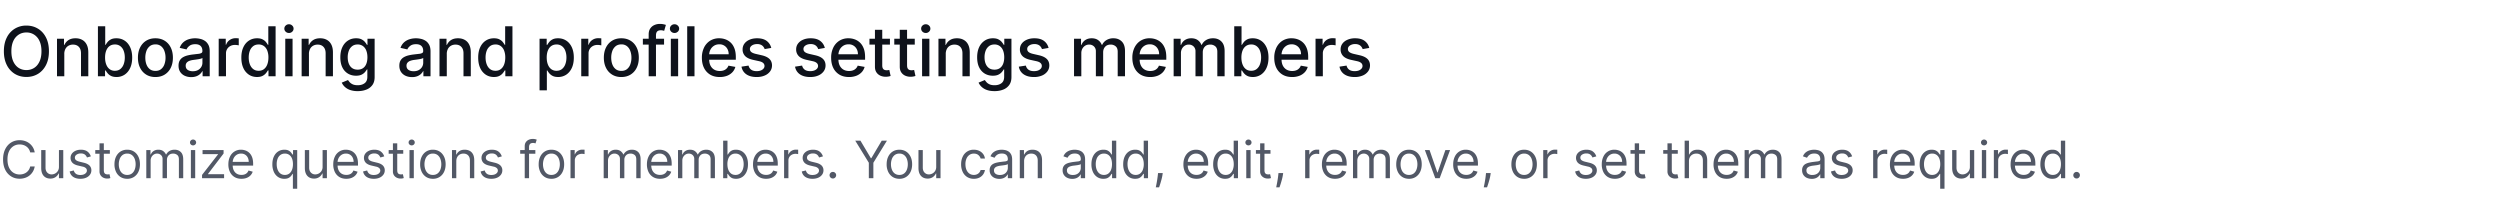
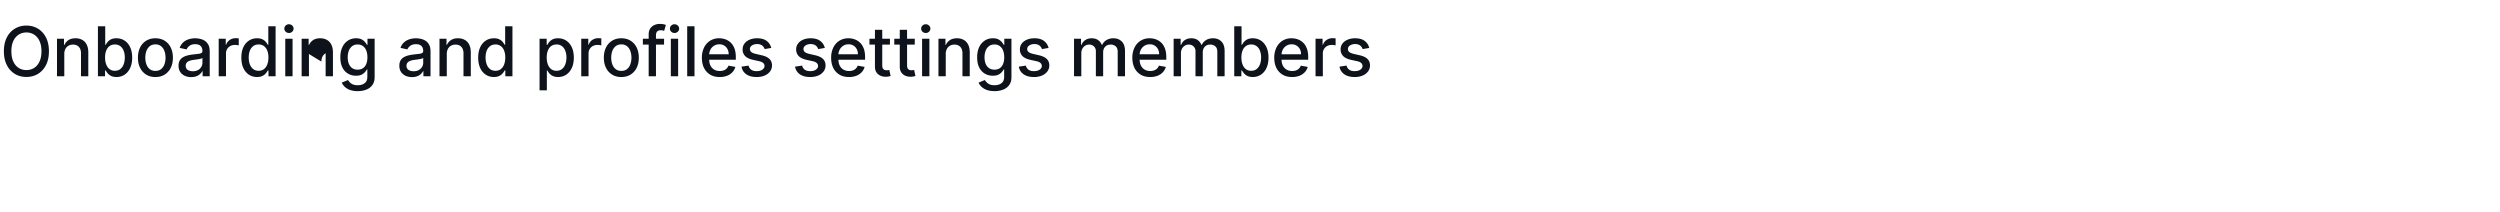
<svg xmlns="http://www.w3.org/2000/svg" width="295" height="25" fill="none">
-   <path fill="#0E121B" d="M5.774 6.05c0 .63-.115 1.171-.346 1.625-.23.451-.546.799-.948 1.043-.4.242-.853.363-1.362.363-.511 0-.968-.121-1.369-.363a2.54 2.54 0 0 1-.945-1.046C.574 7.218.458 6.678.458 6.05c0-.63.115-1.171.346-1.623a2.52 2.52 0 0 1 .945-1.043 2.583 2.583 0 0 1 1.369-.366c.509 0 .963.122 1.362.366.402.242.718.59.948 1.043.231.452.346.992.346 1.623Zm-.881 0c0-.48-.078-.885-.234-1.214a1.704 1.704 0 0 0-.634-.749 1.647 1.647 0 0 0-.907-.256c-.34 0-.644.085-.91.256a1.73 1.73 0 0 0-.635.75c-.153.328-.23.732-.23 1.213 0 .48.077.885.23 1.215.156.329.367.579.634.75.267.169.57.253.91.253.339 0 .641-.084.908-.253.27-.171.48-.421.634-.75.156-.33.234-.735.234-1.215Zm2.694.322V9h-.861V4.574h.827v.72h.055c.101-.234.26-.422.478-.564.219-.142.494-.213.827-.213.301 0 .565.063.792.19.227.125.403.311.527.559.125.248.188.554.188.919V9h-.862V6.289c0-.321-.083-.572-.25-.752-.168-.183-.397-.274-.69-.274a1.07 1.07 0 0 0-.532.13.932.932 0 0 0-.366.38 1.256 1.256 0 0 0-.133.6ZM11.555 9V3.099h.862v2.193h.051c.05-.092.122-.2.216-.32a1.23 1.23 0 0 1 .392-.317c.167-.092.388-.138.663-.138.357 0 .676.09.957.27.28.181.5.441.66.781.16.34.242.75.242 1.228s-.08.888-.24 1.23c-.159.34-.378.602-.657.787a1.701 1.701 0 0 1-.953.273c-.27 0-.49-.045-.66-.135a1.249 1.249 0 0 1-.398-.317 2.408 2.408 0 0 1-.222-.323h-.072V9h-.841Zm.844-2.213c0 .311.045.584.136.818.09.235.22.418.392.55a1 1 0 0 0 .628.197c.257 0 .472-.068.645-.205a1.27 1.27 0 0 0 .392-.562c.09-.236.135-.502.135-.798 0-.292-.044-.554-.132-.786a1.205 1.205 0 0 0-.392-.55 1.024 1.024 0 0 0-.648-.203c-.25 0-.461.065-.634.194-.171.128-.3.308-.39.538-.088.23-.132.5-.132.807ZM18.34 9.09c-.415 0-.777-.095-1.086-.285a1.91 1.91 0 0 1-.72-.798c-.172-.342-.257-.742-.257-1.199 0-.459.085-.86.256-1.204.171-.344.411-.61.72-.801.31-.19.672-.285 1.087-.285.415 0 .777.095 1.086.285.31.19.55.457.72.8.171.345.257.746.257 1.205 0 .457-.085.857-.256 1.199a1.924 1.924 0 0 1-.72.798c-.31.19-.672.285-1.087.285Zm.003-.723c.269 0 .492-.071.668-.213a1.25 1.25 0 0 0 .392-.568 2.24 2.24 0 0 0 .13-.78 2.25 2.25 0 0 0-.13-.779 1.267 1.267 0 0 0-.392-.573 1.023 1.023 0 0 0-.668-.216c-.271 0-.496.072-.674.216a1.287 1.287 0 0 0-.395.573 2.293 2.293 0 0 0-.127.778c0 .285.042.545.127.781.086.237.218.426.395.568.178.142.403.213.674.213Zm4.22.732a1.8 1.8 0 0 1-.76-.156 1.28 1.28 0 0 1-.54-.458c-.13-.2-.195-.444-.195-.734 0-.25.048-.456.144-.617.096-.161.226-.29.389-.383.163-.094.346-.166.547-.214.202-.048.408-.084.617-.109l.645-.075a.948.948 0 0 0 .36-.1c.076-.047.113-.122.113-.226v-.02c0-.251-.071-.446-.213-.585-.14-.138-.35-.207-.628-.207-.29 0-.519.064-.686.193-.165.127-.28.268-.343.424l-.81-.185c.096-.269.237-.486.421-.651a1.7 1.7 0 0 1 .643-.363 2.5 2.5 0 0 1 .763-.115c.177 0 .364.02.562.063.2.04.386.115.559.225.175.11.318.266.43.47.11.201.166.463.166.786V9h-.84v-.605h-.035c-.056.111-.14.22-.251.328a1.332 1.332 0 0 1-.43.268 1.666 1.666 0 0 1-.628.107Zm.188-.692c.238 0 .441-.047.61-.14a.989.989 0 0 0 .39-.37.957.957 0 0 0 .135-.492v-.57a.453.453 0 0 1-.179.086 2.783 2.783 0 0 1-.297.066l-.325.049-.265.034c-.167.022-.32.057-.458.107a.787.787 0 0 0-.329.216.54.54 0 0 0-.12.369c0 .213.078.375.235.484.158.108.359.161.603.161ZM25.806 9V4.574h.832v.703h.046a1.07 1.07 0 0 1 .427-.562 1.22 1.22 0 0 1 .697-.207 3.686 3.686 0 0 1 .366.02v.824a1.54 1.54 0 0 0-.184-.031 1.76 1.76 0 0 0-.265-.02c-.204 0-.386.043-.545.129a.963.963 0 0 0-.513.867V9h-.861Zm4.523.086c-.358 0-.676-.09-.957-.273a1.866 1.866 0 0 1-.657-.787c-.157-.342-.236-.752-.236-1.23 0-.479.08-.888.24-1.228.16-.34.381-.6.662-.78.28-.181.598-.271.953-.271.275 0 .496.046.663.138.17.09.3.196.392.317.094.12.167.228.219.32h.052V3.099h.861V9h-.84v-.689h-.073a2.271 2.271 0 0 1-.225.323 1.249 1.249 0 0 1-.397.317c-.17.09-.388.135-.657.135Zm.19-.734c.248 0 .457-.066.628-.196.173-.133.304-.316.392-.55.09-.235.135-.508.135-.819a2.25 2.25 0 0 0-.132-.807 1.186 1.186 0 0 0-.39-.538 1.024 1.024 0 0 0-.633-.194c-.26 0-.475.068-.648.202a1.233 1.233 0 0 0-.392.55c-.087.233-.13.495-.13.787 0 .296.044.562.133.798.088.237.219.424.392.562.174.137.39.205.645.205ZM33.662 9V4.574h.861V9h-.861Zm.435-5.109a.547.547 0 0 1-.386-.15.487.487 0 0 1-.159-.363.48.48 0 0 1 .159-.363.542.542 0 0 1 .386-.152c.15 0 .277.05.383.152.108.1.161.221.161.363 0 .14-.053.262-.16.364a.538.538 0 0 1-.384.15Zm2.358 2.481V9h-.862V4.574h.827v.72h.055c.102-.234.261-.422.478-.564.22-.142.495-.213.827-.213.302 0 .566.063.792.19.227.125.403.311.528.559.124.248.187.554.187.919V9h-.862V6.289c0-.321-.083-.572-.25-.752-.167-.183-.397-.274-.689-.274-.2 0-.377.043-.533.13a.933.933 0 0 0-.366.38 1.256 1.256 0 0 0-.132.6Zm5.754 4.38a2.66 2.66 0 0 1-.908-.138 1.759 1.759 0 0 1-.617-.366 1.536 1.536 0 0 1-.357-.499l.74-.305c.053.084.122.174.208.268.089.096.208.177.357.245.152.067.347.1.585.1.327 0 .597-.08.81-.239.213-.157.32-.409.32-.755v-.87h-.055a1.97 1.97 0 0 1-.225.314 1.216 1.216 0 0 1-.397.3c-.17.084-.39.127-.66.127-.35 0-.665-.082-.945-.245a1.738 1.738 0 0 1-.663-.73c-.161-.322-.242-.719-.242-1.19 0-.47.08-.873.24-1.21.16-.335.382-.593.662-.772.28-.18.598-.27.954-.27.274 0 .496.046.665.138.17.09.3.196.395.317.096.12.17.228.222.32h.063v-.718h.845v4.524c0 .38-.089.692-.266.936a1.56 1.56 0 0 1-.717.542c-.3.117-.638.176-1.014.176ZM42.2 8.219c.248 0 .457-.057.628-.173.173-.117.304-.284.392-.501.09-.22.136-.481.136-.787 0-.297-.045-.56-.133-.786a1.169 1.169 0 0 0-.389-.53 1.024 1.024 0 0 0-.634-.194c-.26 0-.475.068-.648.202a1.217 1.217 0 0 0-.392.542 2.16 2.16 0 0 0-.13.766c0 .29.044.545.133.764.088.219.219.39.392.513.174.123.39.184.645.184Zm6.418.879c-.28 0-.534-.052-.761-.156a1.28 1.28 0 0 1-.539-.458c-.13-.2-.196-.444-.196-.734 0-.25.048-.456.144-.617.096-.161.226-.29.39-.383.163-.094.345-.166.547-.214a5.43 5.43 0 0 1 .616-.109l.646-.075a.949.949 0 0 0 .36-.1c.075-.047.112-.122.112-.226v-.02c0-.251-.07-.446-.213-.585-.14-.138-.35-.207-.628-.207-.29 0-.519.064-.686.193-.165.127-.28.268-.343.424l-.81-.185c.097-.269.237-.486.421-.651.187-.167.4-.288.643-.363.242-.077.497-.115.764-.115.176 0 .364.02.561.063.2.04.386.115.56.225.174.11.317.266.429.47.111.201.167.463.167.786V9h-.842v-.605h-.034c-.056.111-.14.22-.25.328a1.332 1.332 0 0 1-.43.268 1.666 1.666 0 0 1-.628.107Zm.187-.692c.238 0 .442-.047.61-.14a.989.989 0 0 0 .39-.37.957.957 0 0 0 .135-.492v-.57a.455.455 0 0 1-.178.086 2.783 2.783 0 0 1-.297.066l-.326.049-.265.034c-.167.022-.32.057-.458.107a.787.787 0 0 0-.328.216.54.54 0 0 0-.121.369c0 .213.078.375.236.484.157.108.358.161.602.161Zm3.916-2.034V9h-.861V4.574h.827v.72h.055c.102-.234.26-.422.478-.564.219-.142.495-.213.827-.213.302 0 .566.063.792.19.227.125.403.311.528.559.124.248.187.554.187.919V9h-.862V6.289c0-.321-.083-.572-.25-.752-.167-.183-.397-.274-.689-.274-.2 0-.377.043-.533.13a.933.933 0 0 0-.366.38 1.256 1.256 0 0 0-.133.6Zm5.556 2.714c-.358 0-.676-.09-.957-.273a1.866 1.866 0 0 1-.657-.787c-.157-.342-.236-.752-.236-1.23 0-.479.08-.888.24-1.228.16-.34.381-.6.662-.78.28-.181.598-.271.954-.271.274 0 .495.046.662.138.17.09.3.196.392.317.094.12.167.228.22.32h.051V3.099h.861V9h-.84v-.689h-.073a2.28 2.28 0 0 1-.225.323 1.25 1.25 0 0 1-.397.317c-.17.09-.388.135-.657.135Zm.19-.734c.248 0 .457-.066.628-.196.173-.133.304-.316.392-.55.09-.235.135-.508.135-.819a2.25 2.25 0 0 0-.132-.807 1.186 1.186 0 0 0-.39-.538 1.024 1.024 0 0 0-.633-.194c-.26 0-.475.068-.648.202a1.233 1.233 0 0 0-.392.55c-.087.233-.13.495-.13.787 0 .296.044.562.133.798.088.237.219.424.392.562.174.137.39.205.645.205Zm5.2 2.308V4.574h.842v.718h.072c.05-.092.122-.2.216-.32a1.22 1.22 0 0 1 .392-.317c.167-.092.388-.138.663-.138.357 0 .676.09.957.27.28.181.5.441.66.781.16.34.242.75.242 1.228s-.08.888-.24 1.23c-.16.34-.378.602-.657.787a1.701 1.701 0 0 1-.953.273c-.27 0-.49-.045-.66-.135a1.249 1.249 0 0 1-.398-.317 2.398 2.398 0 0 1-.222-.323h-.052v2.349h-.861Zm.845-3.873c0 .311.045.584.136.818.09.235.22.418.392.55a1 1 0 0 0 .628.197c.257 0 .472-.068.645-.205a1.27 1.27 0 0 0 .392-.562c.09-.236.135-.502.135-.798 0-.292-.044-.554-.132-.786a1.205 1.205 0 0 0-.392-.55 1.024 1.024 0 0 0-.648-.203c-.25 0-.461.065-.634.194-.171.128-.3.308-.39.538-.088.23-.132.5-.132.807ZM68.587 9V4.574h.832v.703h.046a1.07 1.07 0 0 1 .427-.562 1.22 1.22 0 0 1 .697-.207 3.686 3.686 0 0 1 .366.02v.824a1.543 1.543 0 0 0-.184-.031 1.76 1.76 0 0 0-.266-.02c-.203 0-.385.043-.544.129a.963.963 0 0 0-.513.867V9h-.861Zm4.73.09c-.415 0-.777-.096-1.086-.286a1.91 1.91 0 0 1-.72-.798c-.172-.342-.257-.742-.257-1.199 0-.459.085-.86.256-1.204.171-.344.411-.61.72-.801.31-.19.672-.285 1.087-.285.415 0 .777.095 1.086.285.31.19.55.457.72.8.171.345.257.746.257 1.205 0 .457-.085.857-.256 1.199a1.924 1.924 0 0 1-.72.798c-.31.19-.672.285-1.087.285Zm.003-.724c.269 0 .492-.071.668-.213a1.24 1.24 0 0 0 .392-.568 2.24 2.24 0 0 0 .13-.78 2.25 2.25 0 0 0-.13-.779 1.267 1.267 0 0 0-.392-.573 1.023 1.023 0 0 0-.668-.216c-.271 0-.496.072-.674.216a1.287 1.287 0 0 0-.395.573 2.295 2.295 0 0 0-.127.778c0 .285.042.545.127.781.086.237.218.426.395.568.178.142.403.213.674.213Zm5.039-3.792v.692h-2.501v-.692h2.5ZM76.543 9V4.061c0-.276.06-.506.182-.688.121-.185.281-.322.481-.412.2-.092.417-.139.651-.139.173 0 .321.015.444.044.123.027.214.051.274.075l-.202.697a4.143 4.143 0 0 0-.156-.04.886.886 0 0 0-.23-.026c-.21 0-.36.051-.45.155-.088.104-.132.254-.132.45V9h-.862Zm2.615 0V4.574h.862V9h-.862Zm.435-5.109a.548.548 0 0 1-.386-.15.487.487 0 0 1-.158-.363c0-.142.053-.263.158-.363a.542.542 0 0 1 .386-.152c.15 0 .278.05.384.152a.487.487 0 0 1 0 .727.538.538 0 0 1-.384.15Zm2.358-.792V9h-.861V3.099h.861Zm2.977 5.99c-.436 0-.811-.093-1.126-.28a1.896 1.896 0 0 1-.726-.792c-.17-.341-.254-.742-.254-1.201a2.7 2.7 0 0 1 .254-1.199 1.97 1.97 0 0 1 .714-.81 1.976 1.976 0 0 1 1.078-.29c.25 0 .492.04.726.124.234.082.445.212.631.389.186.176.333.406.44.688.108.28.162.622.162 1.023v.305H83.31v-.645h2.674c0-.227-.046-.427-.138-.602a1.045 1.045 0 0 0-.971-.57c-.242 0-.454.059-.634.178a1.2 1.2 0 0 0-.415.461 1.33 1.33 0 0 0-.144.614v.504c0 .296.052.547.155.755.106.207.253.366.441.475.188.108.408.162.66.162.163 0 .312-.023.447-.07a.926.926 0 0 0 .573-.562l.815.148c-.065.24-.182.45-.351.63a1.704 1.704 0 0 1-.631.418 2.362 2.362 0 0 1-.862.147Zm6.082-3.434-.78.138a.925.925 0 0 0-.156-.285.77.77 0 0 0-.283-.222 1.023 1.023 0 0 0-.446-.086c-.244 0-.448.054-.611.164-.163.107-.245.247-.245.418a.44.44 0 0 0 .164.357c.11.09.286.164.53.222l.703.161c.408.094.711.24.911.435.2.196.3.45.3.764 0 .265-.077.501-.23.708a1.51 1.51 0 0 1-.638.485c-.27.117-.585.175-.942.175-.495 0-.9-.105-1.213-.317a1.34 1.34 0 0 1-.576-.907l.833-.127a.797.797 0 0 0 .32.493c.16.11.371.164.63.164.283 0 .508-.059.677-.176.17-.119.254-.264.254-.435a.452.452 0 0 0-.156-.349c-.101-.094-.258-.165-.47-.213l-.748-.164c-.413-.094-.719-.244-.917-.45a1.086 1.086 0 0 1-.294-.78c0-.262.074-.49.22-.686.146-.196.347-.349.605-.458.257-.112.552-.167.884-.167.478 0 .855.103 1.13.31.274.206.456.482.544.828Zm6.32 0-.782.138a.925.925 0 0 0-.155-.285.77.77 0 0 0-.283-.222 1.022 1.022 0 0 0-.446-.086c-.244 0-.448.054-.611.164-.163.107-.245.247-.245.418a.44.44 0 0 0 .164.357c.11.09.286.164.53.222l.703.161c.408.094.711.24.91.435.2.196.3.45.3.764 0 .265-.076.501-.23.708a1.51 1.51 0 0 1-.637.485c-.27.117-.585.175-.942.175-.495 0-.9-.105-1.213-.317a1.34 1.34 0 0 1-.576-.907l.833-.127a.797.797 0 0 0 .32.493c.16.11.371.164.63.164.283 0 .508-.059.677-.176.17-.119.254-.264.254-.435a.452.452 0 0 0-.156-.349c-.101-.094-.258-.165-.47-.213l-.748-.164c-.413-.094-.719-.244-.917-.45a1.086 1.086 0 0 1-.294-.78c0-.262.073-.49.22-.686a1.42 1.42 0 0 1 .605-.458c.257-.112.552-.167.884-.167.478 0 .855.103 1.13.31.274.206.456.482.544.828Zm2.851 3.434c-.436 0-.812-.093-1.127-.28a1.896 1.896 0 0 1-.726-.792c-.169-.341-.253-.742-.253-1.201a2.7 2.7 0 0 1 .253-1.199 1.97 1.97 0 0 1 .715-.81 1.976 1.976 0 0 1 1.078-.29c.249 0 .491.04.726.124.234.082.444.212.631.389.186.176.333.406.44.688.108.28.162.622.162 1.023v.305h-3.518v-.645h2.674c0-.227-.047-.427-.139-.602a1.045 1.045 0 0 0-.971-.57c-.242 0-.453.059-.634.178-.178.117-.317.27-.415.461a1.33 1.33 0 0 0-.144.614v.504c0 .296.052.547.156.755.106.207.253.366.44.475.19.108.409.162.661.162.163 0 .312-.023.446-.07a.928.928 0 0 0 .574-.562l.815.148c-.065.24-.182.45-.351.63a1.715 1.715 0 0 1-.631.418 2.364 2.364 0 0 1-.862.147Zm4.831-4.515v.692h-2.417v-.692h2.417Zm-1.769-1.06h.862V7.7c0 .167.025.292.075.377a.39.39 0 0 0 .193.17.77.77 0 0 0 .262.043c.069 0 .13-.005.181-.014a6.88 6.88 0 0 0 .121-.023l.156.711a1.69 1.69 0 0 1-.559.092 1.517 1.517 0 0 1-.634-.12 1.086 1.086 0 0 1-.475-.392c-.121-.177-.182-.399-.182-.666V3.514Zm4.699 1.06v.692h-2.417v-.692h2.417Zm-1.769-1.06h.861V7.7c0 .167.025.292.075.377.05.083.115.14.193.17a.777.777 0 0 0 .263.043c.069 0 .129-.005.181-.014l.121-.023.156.711a1.698 1.698 0 0 1-.559.092 1.517 1.517 0 0 1-.634-.12 1.088 1.088 0 0 1-.476-.392c-.121-.177-.181-.399-.181-.666V3.514ZM108.806 9V4.574h.861V9h-.861Zm.435-5.109a.546.546 0 0 1-.386-.15.486.486 0 0 1-.159-.363.48.48 0 0 1 .159-.363.54.54 0 0 1 .386-.152c.15 0 .277.05.383.152.108.1.161.221.161.363 0 .14-.053.262-.161.364a.537.537 0 0 1-.383.15Zm2.358 2.481V9h-.862V4.574h.827v.72h.055c.102-.234.261-.422.478-.564.219-.142.495-.213.827-.213.302 0 .566.063.792.19.227.125.403.311.528.559.125.248.187.554.187.919V9h-.862V6.289c0-.321-.083-.572-.25-.752-.167-.183-.397-.274-.689-.274-.2 0-.377.043-.533.13a.929.929 0 0 0-.366.38 1.26 1.26 0 0 0-.132.6Zm5.754 4.38c-.352 0-.654-.046-.908-.138a1.749 1.749 0 0 1-.616-.366 1.534 1.534 0 0 1-.358-.499l.741-.305c.052.084.121.174.207.268.089.096.208.177.357.245.152.067.347.1.585.1.327 0 .597-.08.81-.239.213-.157.32-.409.32-.755v-.87h-.055a1.973 1.973 0 0 1-.225.314 1.212 1.212 0 0 1-.397.3c-.169.084-.389.127-.66.127-.35 0-.665-.082-.945-.245a1.733 1.733 0 0 1-.663-.73c-.161-.322-.242-.719-.242-1.19 0-.47.08-.873.239-1.21a1.84 1.84 0 0 1 .663-.772c.28-.18.598-.27.954-.27.274 0 .496.046.665.138.169.09.301.196.395.317.096.12.17.228.222.32h.063v-.718h.845v4.524c0 .38-.089.692-.266.936a1.552 1.552 0 0 1-.717.542c-.3.117-.638.176-1.014.176Zm-.009-2.533c.248 0 .457-.057.628-.173.173-.117.304-.284.392-.501.09-.22.136-.481.136-.787 0-.297-.045-.56-.133-.786a1.166 1.166 0 0 0-.389-.53 1.023 1.023 0 0 0-.634-.194c-.259 0-.475.068-.648.202a1.213 1.213 0 0 0-.392.542 2.14 2.14 0 0 0-.13.766c0 .29.044.545.133.764.088.219.219.39.392.513.174.123.39.184.645.184Zm6.388-2.564-.781.138a.911.911 0 0 0-.155-.285.772.772 0 0 0-.283-.222 1.021 1.021 0 0 0-.446-.086c-.244 0-.448.054-.611.164-.163.107-.245.247-.245.418 0 .147.055.267.164.357.11.09.286.164.53.222l.703.161c.408.094.711.24.911.435.2.196.3.45.3.764 0 .265-.077.501-.231.708a1.51 1.51 0 0 1-.637.485 2.356 2.356 0 0 1-.942.175c-.496 0-.9-.105-1.213-.317a1.34 1.34 0 0 1-.576-.907l.832-.127a.8.8 0 0 0 .32.493c.162.11.372.164.631.164.283 0 .508-.059.677-.176.169-.119.254-.264.254-.435a.452.452 0 0 0-.156-.349c-.101-.094-.258-.165-.469-.213l-.749-.164c-.413-.094-.719-.244-.917-.45a1.086 1.086 0 0 1-.294-.78c0-.262.073-.49.219-.686.146-.196.348-.349.605-.458.258-.112.553-.167.885-.167.478 0 .855.103 1.13.31.274.206.456.482.544.828ZM126.735 9V4.574h.827v.72h.054a1.14 1.14 0 0 1 .453-.57c.209-.138.46-.207.752-.207.296 0 .543.069.743.207.202.138.351.329.447.57h.046c.105-.236.274-.424.504-.564a1.54 1.54 0 0 1 .824-.213c.402 0 .729.125.983.377.255.252.383.631.383 1.138V9h-.862V6.113c0-.3-.081-.517-.245-.651a.89.89 0 0 0-.585-.202c-.28 0-.498.086-.654.26-.155.17-.233.39-.233.66V9h-.859V6.058a.775.775 0 0 0-.224-.579.803.803 0 0 0-.585-.219.84.84 0 0 0-.453.13.958.958 0 0 0-.331.354 1.081 1.081 0 0 0-.124.527V9h-.861Zm8.989.09c-.436 0-.812-.094-1.127-.28a1.897 1.897 0 0 1-.726-.793c-.169-.341-.254-.742-.254-1.201a2.7 2.7 0 0 1 .254-1.199c.171-.345.409-.615.715-.81a1.973 1.973 0 0 1 1.077-.29c.25 0 .492.04.726.124.235.082.445.212.631.389.187.176.334.406.441.688.108.28.162.622.162 1.023v.305h-3.519v-.645h2.674c0-.227-.046-.427-.138-.602a1.045 1.045 0 0 0-.971-.57c-.242 0-.453.059-.634.178a1.19 1.19 0 0 0-.415.461 1.331 1.331 0 0 0-.144.614v.504c0 .296.052.547.156.755.105.207.252.366.441.475a1.3 1.3 0 0 0 .659.162c.164 0 .313-.023.447-.07a.914.914 0 0 0 .573-.562l.816.148c-.066.24-.183.45-.352.63a1.699 1.699 0 0 1-.631.418 2.359 2.359 0 0 1-.861.147Zm2.765-.09V4.574h.827v.72h.055c.092-.243.243-.434.452-.57.21-.138.46-.207.752-.207.296 0 .544.069.744.207.201.138.35.329.446.57h.046c.106-.236.274-.424.505-.564.23-.142.505-.213.824-.213.401 0 .729.125.982.377.256.252.383.631.383 1.138V9h-.861V6.113c0-.3-.082-.517-.245-.651a.89.89 0 0 0-.585-.202c-.28 0-.498.086-.654.26-.156.17-.233.39-.233.66V9h-.859V6.058a.771.771 0 0 0-.225-.579.803.803 0 0 0-.585-.219.836.836 0 0 0-.452.13.95.95 0 0 0-.331.354 1.081 1.081 0 0 0-.124.527V9h-.862Zm7.151 0V3.099h.862v2.193h.051c.05-.092.122-.2.217-.32.094-.121.224-.227.391-.317.167-.092.388-.138.663-.138.357 0 .676.09.957.27.28.181.5.441.66.781.161.34.242.75.242 1.228s-.08.888-.24 1.23a1.86 1.86 0 0 1-.657.787 1.698 1.698 0 0 1-.953.273c-.269 0-.489-.045-.66-.135a1.25 1.25 0 0 1-.398-.317 2.419 2.419 0 0 1-.222-.323h-.072V9h-.841Zm.844-2.213c0 .311.045.584.136.818.09.235.221.418.392.55.171.131.38.197.628.197.257 0 .472-.068.645-.205a1.26 1.26 0 0 0 .392-.562c.09-.236.135-.502.135-.798 0-.292-.044-.554-.132-.786a1.207 1.207 0 0 0-.392-.55 1.024 1.024 0 0 0-.648-.203c-.25 0-.461.065-.634.194a1.182 1.182 0 0 0-.389.538c-.089.23-.133.5-.133.807Zm5.984 2.302c-.436 0-.811-.093-1.126-.28a1.892 1.892 0 0 1-.727-.792c-.169-.341-.253-.742-.253-1.201a2.7 2.7 0 0 1 .253-1.199c.171-.345.41-.615.715-.81a1.976 1.976 0 0 1 1.078-.29c.249 0 .491.04.726.124.234.082.444.212.631.389.186.176.333.406.441.688.107.28.161.622.161 1.023v.305h-3.518v-.645h2.674c0-.227-.046-.427-.139-.602a1.038 1.038 0 0 0-.389-.418 1.086 1.086 0 0 0-.582-.153c-.242 0-.453.06-.633.179a1.19 1.19 0 0 0-.415.461 1.331 1.331 0 0 0-.144.614v.504c0 .296.051.547.155.755.106.207.253.366.441.475.188.108.408.162.66.162.163 0 .312-.023.446-.07a.928.928 0 0 0 .574-.562l.815.148c-.065.24-.182.45-.351.63a1.707 1.707 0 0 1-.631.418 2.364 2.364 0 0 1-.862.147ZM155.234 9V4.574h.832v.703h.046a1.07 1.07 0 0 1 .427-.562 1.22 1.22 0 0 1 .697-.207 3.673 3.673 0 0 1 .366.02v.824a1.564 1.564 0 0 0-.184-.031 1.77 1.77 0 0 0-.265-.02c-.204 0-.386.043-.545.129a.967.967 0 0 0-.513.867V9h-.861Zm6.341-3.345-.781.138a.935.935 0 0 0-.156-.285.768.768 0 0 0-.282-.222 1.023 1.023 0 0 0-.447-.086 1.07 1.07 0 0 0-.61.164c-.164.107-.245.247-.245.418 0 .147.054.267.164.357.109.09.286.164.53.222l.703.161c.407.094.711.24.911.435.199.196.299.45.299.764 0 .265-.077.501-.23.708a1.51 1.51 0 0 1-.637.485 2.356 2.356 0 0 1-.942.175c-.496 0-.9-.105-1.213-.317a1.344 1.344 0 0 1-.577-.907l.833-.127a.8.8 0 0 0 .32.493c.161.11.372.164.631.164.282 0 .508-.059.677-.176.169-.119.254-.264.254-.435a.452.452 0 0 0-.156-.349c-.102-.094-.258-.165-.47-.213l-.749-.164c-.413-.094-.718-.244-.916-.45a1.086 1.086 0 0 1-.294-.78c0-.262.073-.49.219-.686.146-.196.348-.349.605-.458a2.21 2.21 0 0 1 .885-.167c.478 0 .855.103 1.129.31.275.206.456.482.545.828Z" />
-   <path fill="#525866" d="M4.097 17.986h-.536a1.114 1.114 0 0 0-.451-.7 1.21 1.21 0 0 0-.37-.182 1.474 1.474 0 0 0-.423-.06c-.268 0-.511.067-.729.203a1.413 1.413 0 0 0-.516.598c-.127.264-.19.588-.19.97 0 .384.063.707.19.971.128.264.3.463.516.599.218.135.46.203.729.203.147 0 .288-.02.423-.06.136-.041.259-.1.37-.18a1.137 1.137 0 0 0 .451-.703h.536c-.04.227-.114.43-.22.608a1.66 1.66 0 0 1-.932.739 1.988 1.988 0 0 1-.628.097c-.378 0-.714-.092-1.007-.276a1.898 1.898 0 0 1-.694-.787c-.169-.34-.253-.744-.253-1.21 0-.467.084-.87.253-1.21.168-.34.4-.603.694-.787.293-.184.63-.277 1.007-.277.223 0 .433.033.628.098a1.695 1.695 0 0 1 .932.739c.106.177.18.38.22.607Zm2.859 1.686v-1.963h.51v3.32h-.51v-.562H6.92a1.088 1.088 0 0 1-.363.43 1.053 1.053 0 0 1-.622.175 1.12 1.12 0 0 1-.554-.136.953.953 0 0 1-.38-.415c-.092-.186-.138-.42-.138-.703V17.71h.51v2.075c0 .242.067.435.203.579a.69.69 0 0 0 .523.216.867.867 0 0 0 .387-.097.843.843 0 0 0 .332-.298.894.894 0 0 0 .137-.512Zm3.764-1.22-.458.13a.85.85 0 0 0-.127-.222.619.619 0 0 0-.225-.182.817.817 0 0 0-.365-.071.872.872 0 0 0-.508.14c-.134.093-.201.21-.201.353 0 .126.046.226.138.3.093.073.237.135.433.184l.492.12c.297.073.518.183.664.331a.773.773 0 0 1 .218.569c0 .19-.055.36-.164.51a1.09 1.09 0 0 1-.454.354c-.195.087-.42.13-.679.13-.338 0-.618-.074-.84-.22a.978.978 0 0 1-.422-.645l.484-.12a.673.673 0 0 0 .262.401c.13.09.299.134.508.134.237 0 .426-.05.566-.151.141-.102.212-.225.212-.367a.386.386 0 0 0-.121-.29.773.773 0 0 0-.372-.177l-.553-.13c-.304-.072-.528-.184-.67-.335a.811.811 0 0 1-.212-.573c0-.187.053-.352.158-.497.106-.144.251-.257.434-.339.185-.082.393-.123.627-.123.328 0 .586.072.774.216.188.144.322.334.401.57Zm2.242-.743v.433h-1.72v-.433h1.72Zm-1.22-.795h.51v3.164c0 .144.022.252.064.324.043.07.098.118.164.142a.662.662 0 0 0 .214.035.898.898 0 0 0 .138-.009l.086-.017.104.458a1.067 1.067 0 0 1-.38.06 1.03 1.03 0 0 1-.424-.092.843.843 0 0 1-.341-.283.813.813 0 0 1-.134-.48v-3.302Zm3.27 4.184c-.3 0-.563-.072-.79-.214a1.454 1.454 0 0 1-.527-.599 2.025 2.025 0 0 1-.188-.899c0-.346.063-.647.188-.905.127-.258.303-.458.527-.601a1.45 1.45 0 0 1 .79-.214c.299 0 .561.071.786.214.226.143.402.343.527.6.127.259.19.56.19.906 0 .343-.063.643-.19.9a1.434 1.434 0 0 1-.527.598 1.437 1.437 0 0 1-.787.214Zm0-.458a.876.876 0 0 0 .561-.175c.147-.117.256-.27.326-.46.071-.19.106-.397.106-.619a1.78 1.78 0 0 0-.105-.62 1.046 1.046 0 0 0-.327-.465.868.868 0 0 0-.562-.177.868.868 0 0 0-.562.177 1.046 1.046 0 0 0-.326.465 1.78 1.78 0 0 0-.106.62c0 .222.036.428.106.618s.18.344.326.46a.876.876 0 0 0 .562.176Zm2.251.389v-3.32h.493v.519h.043a.834.834 0 0 1 .335-.413 1 1 0 0 1 .556-.149c.219 0 .4.05.546.15a.974.974 0 0 1 .344.412h.035a.967.967 0 0 1 .382-.409c.17-.102.374-.153.612-.153.296 0 .54.093.728.279.189.184.283.472.283.862v2.222h-.51v-2.222c0-.245-.067-.42-.201-.525a.744.744 0 0 0-.473-.158c-.234 0-.414.07-.543.212a.756.756 0 0 0-.192.532v2.16h-.519v-2.273A.597.597 0 0 0 19 18.3a.658.658 0 0 0-.473-.175.699.699 0 0 0-.372.106.798.798 0 0 0-.277.294.867.867 0 0 0-.104.43v2.075h-.51Zm5.26 0v-3.32h.51v3.32h-.51Zm.258-3.873a.363.363 0 0 1-.257-.101.326.326 0 0 1-.106-.245c0-.095.036-.176.106-.244a.363.363 0 0 1 .257-.101c.1 0 .185.033.255.101.072.068.108.15.108.244a.323.323 0 0 1-.108.245.355.355 0 0 1-.255.101Zm1.06 3.873v-.39l1.884-2.42v-.034h-1.824v-.476h2.481v.407l-1.833 2.403v.034h1.893v.476h-2.601Zm4.653.069c-.32 0-.596-.07-.828-.212a1.42 1.42 0 0 1-.533-.596 2.034 2.034 0 0 1-.186-.895c0-.34.062-.64.186-.9a1.397 1.397 0 0 1 1.309-.829c.173 0 .344.029.512.087.17.057.322.15.46.28.14.129.25.299.331.51.082.212.124.473.124.783v.216H27.31V19.1h2.04a1.1 1.1 0 0 0-.112-.501.846.846 0 0 0-.796-.476.915.915 0 0 0-.527.151c-.147.1-.26.23-.34.39-.078.16-.118.33-.118.514v.294c0 .25.043.463.13.637.087.173.21.305.365.396.155.089.336.134.542.134.134 0 .255-.02.363-.057a.777.777 0 0 0 .283-.172.784.784 0 0 0 .184-.29l.493.138a1.092 1.092 0 0 1-.262.441 1.276 1.276 0 0 1-.453.294c-.18.07-.383.104-.608.104Zm6.066 1.175V20.52h-.043c-.038.06-.091.136-.16.229a.95.95 0 0 1-.296.244c-.129.07-.3.106-.513.106a1.3 1.3 0 0 1-.732-.21 1.416 1.416 0 0 1-.497-.596 2.157 2.157 0 0 1-.18-.914c0-.35.06-.652.18-.908s.286-.455.499-.594c.213-.14.46-.21.74-.21.215 0 .386.036.511.108.127.07.224.151.29.242.067.09.12.163.158.22h.06v-.527h.493v4.564h-.51Zm-.942-1.633a.836.836 0 0 0 .518-.16c.141-.108.249-.258.322-.448.074-.191.11-.412.11-.663 0-.248-.036-.465-.108-.65a.947.947 0 0 0-.32-.437.851.851 0 0 0-.522-.158.859.859 0 0 0-.54.167.995.995 0 0 0-.323.447 1.79 1.79 0 0 0-.105.63c0 .237.035.452.108.645.073.191.181.344.324.458a.845.845 0 0 0 .536.169Zm4.447-.968v-1.963h.51v3.32h-.51v-.562h-.035a1.089 1.089 0 0 1-.363.43 1.049 1.049 0 0 1-.622.175c-.208 0-.392-.046-.553-.136a.953.953 0 0 1-.38-.415c-.093-.186-.14-.42-.14-.703V17.71h.51v2.075c0 .242.069.435.204.579a.69.69 0 0 0 .523.216.868.868 0 0 0 .387-.097.844.844 0 0 0 .333-.298.895.895 0 0 0 .136-.512Zm2.805 1.426c-.32 0-.596-.07-.828-.212a1.422 1.422 0 0 1-.533-.596 2.034 2.034 0 0 1-.186-.895c0-.34.062-.64.186-.9a1.395 1.395 0 0 1 1.309-.829c.173 0 .344.029.512.087.169.057.322.15.46.28.139.129.25.299.331.51.082.212.123.473.123.783v.216h-2.558V19.1h2.04a1.1 1.1 0 0 0-.112-.501.846.846 0 0 0-.796-.476.916.916 0 0 0-.527.151c-.147.1-.26.23-.34.39-.078.16-.118.33-.118.514v.294c0 .25.043.463.13.637.087.173.21.305.365.396.155.089.336.134.542.134.134 0 .255-.02.363-.057a.776.776 0 0 0 .283-.172.785.785 0 0 0 .184-.29l.493.138a1.092 1.092 0 0 1-.262.441 1.275 1.275 0 0 1-.454.294c-.18.07-.382.104-.607.104Zm4.471-2.645-.458.13a.85.85 0 0 0-.128-.223.619.619 0 0 0-.224-.182.817.817 0 0 0-.365-.071.872.872 0 0 0-.508.14c-.134.093-.201.21-.201.353 0 .126.046.226.138.3.092.073.236.135.432.184l.493.12c.297.073.518.183.663.331a.773.773 0 0 1 .219.569.84.84 0 0 1-.165.51 1.09 1.09 0 0 1-.453.354c-.195.087-.421.13-.679.13-.339 0-.619-.074-.84-.22a.977.977 0 0 1-.422-.645l.484-.12a.673.673 0 0 0 .262.401c.13.09.299.134.507.134.238 0 .427-.05.567-.151.14-.102.211-.225.211-.367a.386.386 0 0 0-.12-.29.773.773 0 0 0-.372-.177l-.554-.13c-.304-.072-.527-.184-.67-.335a.811.811 0 0 1-.211-.573.82.82 0 0 1 .157-.497c.107-.144.252-.257.435-.339.184-.082.393-.123.627-.123.328 0 .586.072.773.216.189.144.323.334.402.57Zm2.241-.744v.433h-1.72v-.433h1.72Zm-1.218-.795h.51v3.164c0 .144.02.252.062.324.044.07.098.118.164.142.068.023.14.035.215.035a.898.898 0 0 0 .138-.009l.086-.017.104.458a1.067 1.067 0 0 1-.38.06c-.145 0-.286-.03-.424-.092a.843.843 0 0 1-.341-.283.813.813 0 0 1-.134-.48v-3.302Zm1.955 4.115v-3.32h.51v3.32h-.51Zm.26-3.873a.363.363 0 0 1-.258-.101.326.326 0 0 1-.106-.245c0-.095.036-.176.106-.244a.363.363 0 0 1 .258-.101c.099 0 .184.033.255.101.072.068.107.15.107.244a.323.323 0 0 1-.108.245.355.355 0 0 1-.255.101Zm2.502 3.942c-.3 0-.562-.072-.789-.214a1.454 1.454 0 0 1-.527-.599 2.025 2.025 0 0 1-.188-.899c0-.346.063-.647.188-.905.127-.258.303-.458.527-.601a1.45 1.45 0 0 1 .79-.214c.299 0 .561.071.786.214.226.143.402.343.527.6.127.259.19.56.19.906 0 .343-.063.643-.19.9a1.433 1.433 0 0 1-.527.598 1.436 1.436 0 0 1-.787.214Zm0-.458a.876.876 0 0 0 .562-.175c.147-.117.256-.27.326-.46.071-.19.106-.397.106-.619a1.78 1.78 0 0 0-.106-.62 1.046 1.046 0 0 0-.326-.465.868.868 0 0 0-.562-.177.868.868 0 0 0-.562.177 1.046 1.046 0 0 0-.326.465 1.78 1.78 0 0 0-.106.62c0 .222.035.428.106.618.07.19.18.344.326.46a.876.876 0 0 0 .562.176Zm2.762-1.608v1.997h-.51v-3.32h.493v.519h.043a.948.948 0 0 1 .355-.406c.158-.104.363-.156.614-.156.224 0 .42.046.59.138.168.091.3.23.393.415.093.185.14.418.14.7v2.11h-.51v-2.075c0-.26-.068-.464-.203-.61-.135-.146-.321-.22-.557-.22a.89.89 0 0 0-.437.106.758.758 0 0 0-.3.31c-.074.134-.11.299-.11.492Zm5.37-.58-.457.13a.85.85 0 0 0-.128-.222.619.619 0 0 0-.224-.182.817.817 0 0 0-.366-.071.872.872 0 0 0-.507.14c-.134.093-.201.21-.201.353 0 .126.046.226.138.3.092.073.236.135.432.184l.493.12c.297.073.518.183.663.331a.773.773 0 0 1 .218.569.84.84 0 0 1-.164.51 1.09 1.09 0 0 1-.454.354c-.194.087-.42.13-.678.13-.339 0-.619-.074-.84-.22a.978.978 0 0 1-.422-.645l.484-.12a.673.673 0 0 0 .261.401c.13.09.3.134.508.134.238 0 .427-.05.566-.151.142-.102.212-.225.212-.367a.386.386 0 0 0-.12-.29.773.773 0 0 0-.373-.177l-.553-.13c-.304-.072-.527-.184-.67-.335a.811.811 0 0 1-.212-.573.82.82 0 0 1 .158-.497c.107-.144.252-.257.435-.339.184-.082.393-.123.626-.123.329 0 .587.072.774.216.189.144.323.334.402.57Zm3.958-.743v.433h-1.79v-.433h1.79Zm-1.254 3.32V17.25c0-.19.045-.349.134-.475a.83.83 0 0 1 .348-.286 1.11 1.11 0 0 1 .452-.095 1.19 1.19 0 0 1 .484.086l-.147.442a2.629 2.629 0 0 0-.108-.033.658.658 0 0 0-.177-.02c-.169 0-.29.043-.365.128-.074.085-.11.21-.11.374v3.657h-.51Zm3.15.069c-.3 0-.563-.072-.789-.214a1.453 1.453 0 0 1-.527-.599 2.024 2.024 0 0 1-.188-.899c0-.346.063-.647.188-.905a1.45 1.45 0 0 1 .527-.601c.226-.143.49-.214.789-.214.3 0 .562.071.787.214.226.143.402.343.527.6.127.259.19.56.19.906 0 .343-.063.643-.19.9a1.433 1.433 0 0 1-.527.598 1.436 1.436 0 0 1-.787.214Zm0-.458a.876.876 0 0 0 .562-.175c.147-.117.256-.27.326-.46s.106-.397.106-.619a1.78 1.78 0 0 0-.106-.62 1.046 1.046 0 0 0-.326-.465.868.868 0 0 0-.562-.177.868.868 0 0 0-.562.177 1.045 1.045 0 0 0-.326.465 1.78 1.78 0 0 0-.106.62c0 .222.035.428.106.618.07.19.18.344.326.46a.875.875 0 0 0 .562.176Zm2.252.389v-3.32h.493v.502h.034a.798.798 0 0 1 .329-.4.967.967 0 0 1 .536-.154 5.399 5.399 0 0 1 .268.009v.519a1.547 1.547 0 0 0-.119-.02 1.17 1.17 0 0 0-.192-.015.903.903 0 0 0-.433.102.746.746 0 0 0-.406.676v2.1h-.51Zm3.915 0v-3.32h.493v.519h.043a.834.834 0 0 1 .335-.413c.154-.1.34-.149.555-.149.22 0 .401.05.547.15a.974.974 0 0 1 .344.412h.034a.967.967 0 0 1 .383-.409c.17-.102.373-.153.611-.153.297 0 .54.093.729.279.188.184.283.472.283.862v2.222h-.51v-2.222c0-.245-.067-.42-.201-.525a.744.744 0 0 0-.474-.158c-.233 0-.414.07-.542.212a.756.756 0 0 0-.192.532v2.16h-.519v-2.273a.597.597 0 0 0-.184-.456.658.658 0 0 0-.473-.175.7.7 0 0 0-.372.106.8.8 0 0 0-.276.294.868.868 0 0 0-.104.43v2.075h-.51Zm6.65.069c-.32 0-.595-.07-.827-.212a1.421 1.421 0 0 1-.534-.596 2.034 2.034 0 0 1-.186-.895c0-.34.062-.64.186-.9a1.397 1.397 0 0 1 1.309-.829c.173 0 .344.029.513.087.168.057.322.15.46.28.138.129.248.299.33.51.083.212.124.473.124.783v.216H76.7V19.1h2.04c0-.187-.037-.354-.112-.501a.846.846 0 0 0-.796-.476.916.916 0 0 0-.527.151c-.147.1-.26.23-.34.39-.078.16-.118.33-.118.514v.294c0 .25.043.463.13.637.088.173.21.305.365.396.156.089.336.134.542.134.134 0 .255-.02.363-.057a.776.776 0 0 0 .284-.172.785.785 0 0 0 .183-.29l.493.138a1.092 1.092 0 0 1-.262.441 1.275 1.275 0 0 1-.453.294c-.18.07-.383.104-.608.104Zm2.12-.07V17.71h.493v.519h.043a.834.834 0 0 1 .335-.413c.154-.1.34-.149.555-.149.22 0 .402.05.547.15a.974.974 0 0 1 .344.412h.034a.967.967 0 0 1 .383-.409c.17-.102.374-.153.611-.153.297 0 .54.093.729.279.188.184.283.472.283.862v2.222h-.51v-2.222c0-.245-.067-.42-.201-.525a.744.744 0 0 0-.474-.158c-.233 0-.414.07-.542.212a.756.756 0 0 0-.192.532v2.16h-.519v-2.273a.597.597 0 0 0-.184-.456.658.658 0 0 0-.473-.175.699.699 0 0 0-.372.106.799.799 0 0 0-.276.294.868.868 0 0 0-.104.43v2.075h-.51Zm5.328 0v-4.425h.51v1.633h.043c.038-.057.09-.13.156-.22a.913.913 0 0 1 .29-.242c.126-.072.297-.108.514-.108.28 0 .526.07.739.21.213.14.38.337.499.594.12.256.18.559.18.908 0 .351-.06.656-.18.914-.12.256-.285.455-.497.596a1.3 1.3 0 0 1-.733.21c-.213 0-.384-.036-.512-.106a.95.95 0 0 1-.296-.244 3.305 3.305 0 0 1-.16-.23h-.06v.51h-.493Zm.501-1.66c0 .252.037.473.11.664.074.19.181.34.323.448.14.106.313.16.518.16a.836.836 0 0 0 .534-.169 1.03 1.03 0 0 0 .324-.458c.074-.193.11-.408.11-.644 0-.233-.036-.444-.108-.631a.975.975 0 0 0-.322-.447.85.85 0 0 0-.538-.167.852.852 0 0 0-.523.158.948.948 0 0 0-.32.436 1.795 1.795 0 0 0-.108.65Zm4.57 1.73c-.32 0-.595-.07-.827-.212a1.421 1.421 0 0 1-.534-.596 2.034 2.034 0 0 1-.186-.895c0-.34.062-.64.186-.9.126-.26.3-.463.523-.608.225-.148.487-.221.787-.221.173 0 .343.029.512.087.168.057.322.15.46.28.139.129.249.299.33.51.083.212.124.473.124.783v.216h-2.559V19.1h2.04c0-.187-.037-.354-.112-.501a.846.846 0 0 0-.795-.476.916.916 0 0 0-.528.151c-.147.1-.26.23-.339.39-.079.16-.119.33-.119.514v.294c0 .25.044.463.13.637.088.173.21.305.365.396.156.089.337.134.543.134.134 0 .255-.02.363-.057a.777.777 0 0 0 .283-.172.787.787 0 0 0 .184-.29l.492.138a1.101 1.101 0 0 1-.261.441 1.275 1.275 0 0 1-.454.294c-.18.07-.383.104-.607.104Zm2.12-.07V17.71h.493v.502h.035a.797.797 0 0 1 .328-.4.966.966 0 0 1 .536-.154 5.405 5.405 0 0 1 .268.009v.519a1.544 1.544 0 0 0-.119-.02 1.168 1.168 0 0 0-.192-.015.903.903 0 0 0-.432.102.745.745 0 0 0-.406.676v2.1h-.51Zm4.585-2.575-.458.13a.85.85 0 0 0-.127-.223.617.617 0 0 0-.225-.182.817.817 0 0 0-.365-.071.872.872 0 0 0-.508.14c-.134.093-.201.21-.201.353 0 .126.046.226.138.3.093.073.237.135.433.184l.492.12c.297.073.518.183.664.331a.774.774 0 0 1 .218.569c0 .19-.055.36-.164.51a1.09 1.09 0 0 1-.454.354c-.195.087-.42.13-.679.13-.338 0-.618-.074-.84-.22a.978.978 0 0 1-.422-.645l.484-.12a.672.672 0 0 0 .262.401c.13.09.299.134.508.134.237 0 .426-.05.566-.151.141-.102.212-.225.212-.367a.386.386 0 0 0-.121-.29.773.773 0 0 0-.372-.177l-.553-.13c-.304-.072-.528-.184-.67-.335a.811.811 0 0 1-.212-.573.82.82 0 0 1 .158-.497c.106-.144.251-.257.434-.339.184-.082.393-.123.627-.123.328 0 .586.072.773.216.19.144.323.334.402.57Zm1.17 2.61a.374.374 0 0 1-.275-.114.374.374 0 0 1-.114-.275c0-.107.038-.198.114-.274a.374.374 0 0 1 .275-.115c.106 0 .198.038.274.115a.375.375 0 0 1 .115.274.403.403 0 0 1-.194.337.37.37 0 0 1-.195.052Zm2.643-4.46h.614l1.228 2.066h.052l1.227-2.066h.614l-1.599 2.602v1.824h-.536v-1.824l-1.6-2.602Zm5.207 4.495c-.299 0-.562-.072-.789-.214a1.46 1.46 0 0 1-.527-.599 2.03 2.03 0 0 1-.188-.899c0-.346.063-.647.188-.905.127-.258.303-.458.527-.601.227-.143.49-.214.789-.214.3 0 .562.071.787.214.226.143.402.343.527.6.127.259.19.56.19.906 0 .343-.063.643-.19.9a1.432 1.432 0 0 1-.527.598 1.438 1.438 0 0 1-.787.214Zm0-.458a.875.875 0 0 0 .562-.175c.147-.117.256-.27.326-.46.071-.19.106-.397.106-.619a1.77 1.77 0 0 0-.106-.62 1.04 1.04 0 0 0-.326-.465.868.868 0 0 0-.562-.177.87.87 0 0 0-.562.177 1.047 1.047 0 0 0-.326.465 1.77 1.77 0 0 0-.106.62c0 .222.035.428.106.618s.179.344.326.46a.877.877 0 0 0 .562.176Zm4.344-.968v-1.963h.51v3.32h-.51v-.562h-.034a1.092 1.092 0 0 1-.363.43 1.051 1.051 0 0 1-.623.175c-.207 0-.392-.046-.553-.136a.953.953 0 0 1-.38-.415c-.093-.186-.139-.42-.139-.703V17.71h.51v2.075c0 .242.068.435.204.579a.688.688 0 0 0 .522.216.867.867 0 0 0 .387-.097.838.838 0 0 0 .333-.298.893.893 0 0 0 .136-.512Zm4.443 1.426a1.44 1.44 0 0 1-.803-.22 1.436 1.436 0 0 1-.519-.608 2.058 2.058 0 0 1-.182-.884c0-.337.062-.634.186-.892a1.398 1.398 0 0 1 1.31-.828c.233 0 .444.043.631.13.187.086.341.207.46.363.12.155.194.337.223.544h-.51a.792.792 0 0 0-.26-.402c-.132-.118-.311-.177-.536-.177a.898.898 0 0 0-.523.156 1.01 1.01 0 0 0-.347.434 1.595 1.595 0 0 0-.124.655c0 .256.041.48.121.67.083.19.198.338.346.443.15.105.326.158.527.158a.91.91 0 0 0 .361-.07.747.747 0 0 0 .435-.51h.51a1.182 1.182 0 0 1-.662.902 1.44 1.44 0 0 1-.644.136Zm2.998.008a1.35 1.35 0 0 1-.573-.119.979.979 0 0 1-.408-.347.98.98 0 0 1-.152-.554.85.85 0 0 1 .113-.462.795.795 0 0 1 .3-.281c.125-.068.264-.118.415-.151.153-.035.306-.062.46-.082.202-.026.365-.046.491-.059a.745.745 0 0 0 .276-.071c.059-.033.089-.09.089-.173v-.017c0-.213-.058-.38-.175-.497-.115-.118-.29-.177-.525-.177-.244 0-.435.053-.573.16a.959.959 0 0 0-.292.34l-.484-.172c.087-.202.202-.359.346-.471a1.3 1.3 0 0 1 .476-.238c.172-.046.342-.069.51-.069.106 0 .229.013.367.039.14.024.274.076.404.153.131.078.24.196.326.353.087.157.13.367.13.63v2.188h-.51v-.45h-.026a.901.901 0 0 1-.173.231 1 1 0 0 1-.322.21 1.238 1.238 0 0 1-.49.086Zm.077-.458c.202 0 .372-.04.51-.119a.812.812 0 0 0 .424-.702v-.467c-.022.026-.069.05-.143.072a2.4 2.4 0 0 1-.25.054 11.124 11.124 0 0 1-.489.064 1.947 1.947 0 0 0-.371.085.644.644 0 0 0-.277.17.436.436 0 0 0-.104.307c0 .178.066.312.197.402.132.09.3.134.503.134Zm2.854-1.616v1.997h-.51v-3.32h.493v.519h.043a.947.947 0 0 1 .355-.406c.158-.104.363-.156.613-.156.225 0 .422.046.59.138.169.091.3.23.394.415.093.185.14.418.14.7v2.11h-.51v-2.075c0-.26-.068-.464-.203-.61-.135-.146-.321-.22-.558-.22a.89.89 0 0 0-.436.106.753.753 0 0 0-.3.31 1.008 1.008 0 0 0-.111.492Zm5.678 2.074a1.35 1.35 0 0 1-.573-.119.982.982 0 0 1-.409-.347.988.988 0 0 1-.151-.554.85.85 0 0 1 .113-.462.788.788 0 0 1 .3-.281c.125-.068.264-.118.415-.151.153-.035.306-.062.46-.082.202-.026.365-.046.491-.059a.75.75 0 0 0 .276-.071c.059-.033.089-.09.089-.173v-.017c0-.213-.058-.38-.175-.497-.115-.118-.29-.177-.525-.177-.244 0-.435.053-.573.16a.959.959 0 0 0-.292.34l-.484-.172c.087-.202.202-.359.346-.471a1.3 1.3 0 0 1 .475-.238 1.98 1.98 0 0 1 .51-.069c.107 0 .23.013.368.039.14.024.274.076.404.153.131.078.24.196.326.353.087.157.13.367.13.63v2.188h-.51v-.45h-.026a.901.901 0 0 1-.173.231 1 1 0 0 1-.322.21 1.238 1.238 0 0 1-.49.086Zm.077-.458c.202 0 .372-.04.51-.119a.812.812 0 0 0 .424-.702v-.467c-.022.026-.069.05-.143.072a2.4 2.4 0 0 1-.25.054 11.841 11.841 0 0 1-.489.064 1.947 1.947 0 0 0-.371.085.638.638 0 0 0-.277.17.436.436 0 0 0-.104.307c0 .178.066.312.197.402.132.09.3.134.503.134Zm3.598.45a1.3 1.3 0 0 1-.733-.21 1.417 1.417 0 0 1-.497-.596 2.165 2.165 0 0 1-.179-.914c0-.35.06-.652.179-.908.12-.256.286-.455.499-.594.214-.14.46-.21.739-.21.216 0 .387.036.513.108.126.07.223.151.289.242.068.09.12.163.158.22h.043v-1.633h.51v4.426h-.493v-.51h-.06c-.038.06-.091.136-.16.229a.949.949 0 0 1-.296.244c-.128.07-.299.106-.512.106Zm.069-.458a.84.84 0 0 0 .519-.16.998.998 0 0 0 .321-.448c.074-.191.111-.412.111-.663 0-.248-.036-.465-.108-.65a.949.949 0 0 0-.32-.437.852.852 0 0 0-.523-.158.858.858 0 0 0-.54.167.993.993 0 0 0-.322.447 1.77 1.77 0 0 0-.106.63c0 .237.036.452.108.645.073.191.181.344.324.458a.845.845 0 0 0 .536.169Zm3.68.458a1.3 1.3 0 0 1-.733-.21 1.424 1.424 0 0 1-.497-.596 2.165 2.165 0 0 1-.179-.914c0-.35.06-.652.179-.908.12-.256.286-.455.499-.594.214-.14.46-.21.74-.21.216 0 .386.036.512.108.126.07.223.151.289.242.068.09.121.163.158.22h.043v-1.633h.51v4.426h-.492v-.51h-.061c-.037.06-.091.136-.16.229a.949.949 0 0 1-.296.244c-.128.07-.299.106-.512.106Zm.069-.458a.838.838 0 0 0 .519-.16 1.01 1.01 0 0 0 .322-.448 1.85 1.85 0 0 0 .11-.663c0-.248-.036-.465-.108-.65a.949.949 0 0 0-.32-.437.852.852 0 0 0-.523-.158.858.858 0 0 0-.54.167.993.993 0 0 0-.322.447 1.77 1.77 0 0 0-.106.63c0 .237.036.452.108.645.073.191.181.344.324.458a.845.845 0 0 0 .536.169Zm3.187-.216-.034.233c-.025.164-.062.34-.113.527a13.085 13.085 0 0 1-.285.925h-.389l.074-.365a14.083 14.083 0 0 0 .168-1.078l.026-.242h.553Zm3.988.674c-.32 0-.596-.07-.828-.212a1.423 1.423 0 0 1-.534-.596 2.033 2.033 0 0 1-.186-.895c0-.34.062-.64.186-.9.126-.26.3-.463.523-.608.225-.148.487-.221.787-.221.173 0 .343.029.512.087.168.057.322.15.46.28.138.129.249.299.331.51.082.212.123.473.123.783v.216h-2.559V19.1h2.04c0-.187-.037-.354-.112-.501a.843.843 0 0 0-.316-.348.881.881 0 0 0-.479-.128.92.92 0 0 0-.528.151c-.147.1-.26.23-.339.39-.079.16-.119.33-.119.514v.294c0 .25.044.463.13.637a.94.94 0 0 0 .365.396c.156.089.337.134.543.134.134 0 .255-.02.363-.057a.778.778 0 0 0 .283-.172.784.784 0 0 0 .183-.29l.493.138a1.098 1.098 0 0 1-.261.441 1.282 1.282 0 0 1-.454.294c-.18.07-.383.104-.607.104Zm3.373 0a1.3 1.3 0 0 1-.733-.21 1.417 1.417 0 0 1-.497-.596 2.165 2.165 0 0 1-.179-.914c0-.35.06-.652.179-.908.12-.256.286-.455.499-.594.214-.14.46-.21.739-.21.217 0 .387.036.513.108.126.07.223.151.289.242.068.09.12.163.158.22h.043v-1.633h.51v4.426h-.493v-.51h-.06c-.038.06-.091.136-.16.229a.949.949 0 0 1-.296.244c-.128.07-.299.106-.512.106Zm.069-.458a.84.84 0 0 0 .519-.16 1.01 1.01 0 0 0 .322-.448 1.85 1.85 0 0 0 .11-.663c0-.248-.036-.465-.108-.65a.949.949 0 0 0-.32-.437.852.852 0 0 0-.523-.158.858.858 0 0 0-.54.167.993.993 0 0 0-.322.447 1.77 1.77 0 0 0-.106.63c0 .237.036.452.108.645.073.191.181.344.324.458a.845.845 0 0 0 .536.169Zm2.427.389v-3.32h.51v3.32h-.51Zm.259-3.873a.361.361 0 0 1-.257-.101.325.325 0 0 1-.106-.245c0-.095.035-.176.106-.244a.361.361 0 0 1 .257-.101c.099 0 .184.033.255.101.072.068.108.15.108.244a.323.323 0 0 1-.108.245.356.356 0 0 1-.255.101Zm2.598.553v.433h-1.72v-.433h1.72Zm-1.219-.795h.51v3.164c0 .144.021.252.063.324.043.07.098.118.164.142a.662.662 0 0 0 .214.035.896.896 0 0 0 .138-.009l.087-.017.103.458a1.056 1.056 0 0 1-.38.06 1.03 1.03 0 0 1-.424-.092.848.848 0 0 1-.341-.283.815.815 0 0 1-.134-.48v-3.302Zm2.716 3.51-.034.233c-.025.164-.062.34-.113.527-.049.187-.1.364-.153.53-.054.165-.097.297-.132.395h-.389l.073-.365c.031-.151.061-.32.091-.508.032-.186.058-.376.078-.57l.026-.242h.553Zm2.596.605v-3.32h.492v.502h.035a.801.801 0 0 1 .328-.4.97.97 0 0 1 .536-.154 5.388 5.388 0 0 1 .268.009v.519a1.555 1.555 0 0 0-.118-.02 1.178 1.178 0 0 0-.193-.015.904.904 0 0 0-.432.102.746.746 0 0 0-.406.676v2.1h-.51Zm3.524.069c-.32 0-.596-.07-.827-.212a1.416 1.416 0 0 1-.534-.596 2.033 2.033 0 0 1-.186-.895c0-.34.062-.64.186-.9a1.395 1.395 0 0 1 1.309-.829c.173 0 .344.029.512.087.169.057.322.15.461.28.138.129.248.299.33.51.083.212.124.473.124.783v.216h-2.559V19.1h2.04a1.1 1.1 0 0 0-.112-.501.85.85 0 0 0-.796-.476.914.914 0 0 0-.527.151c-.147.1-.26.23-.339.39-.079.16-.119.33-.119.514v.294c0 .25.043.463.13.637a.927.927 0 0 0 .365.396c.155.089.336.134.542.134.134 0 .255-.02.363-.057a.77.77 0 0 0 .283-.172.773.773 0 0 0 .184-.29l.493.138a1.089 1.089 0 0 1-.262.441 1.264 1.264 0 0 1-.454.294c-.18.07-.382.104-.607.104Zm2.12-.07V17.71h.493v.519h.043a.834.834 0 0 1 .335-.413.996.996 0 0 1 .555-.149.95.95 0 0 1 .547.15.982.982 0 0 1 .344.412h.034a.968.968 0 0 1 .383-.409c.17-.102.373-.153.611-.153.297 0 .54.093.728.279.189.184.284.472.284.862v2.222h-.51v-2.222c0-.245-.067-.42-.201-.525a.745.745 0 0 0-.474-.158c-.233 0-.414.07-.542.212a.757.757 0 0 0-.192.532v2.16h-.519v-2.273a.595.595 0 0 0-.184-.456.657.657 0 0 0-.473-.175.7.7 0 0 0-.372.106.791.791 0 0 0-.276.294.87.87 0 0 0-.104.43v2.075h-.51Zm6.607.07c-.3 0-.563-.072-.789-.214a1.46 1.46 0 0 1-.527-.599 2.03 2.03 0 0 1-.188-.899c0-.346.063-.647.188-.905.127-.258.303-.458.527-.601.226-.143.489-.214.789-.214.3 0 .562.071.787.214.226.143.402.343.527.6.127.259.19.56.19.906 0 .343-.063.643-.19.9a1.432 1.432 0 0 1-.527.598 1.438 1.438 0 0 1-.787.214Zm0-.458a.875.875 0 0 0 .562-.175c.147-.117.256-.27.326-.46.071-.19.106-.397.106-.619a1.77 1.77 0 0 0-.106-.62 1.04 1.04 0 0 0-.326-.465.868.868 0 0 0-.562-.177.868.868 0 0 0-.562.177 1.04 1.04 0 0 0-.326.465 1.77 1.77 0 0 0-.106.62c0 .222.035.428.106.618.07.19.179.344.326.46a.875.875 0 0 0 .562.176Zm4.848-2.93-1.228 3.319h-.519l-1.227-3.32h.553l.917 2.645h.034l.916-2.645h.554Zm1.915 3.388c-.32 0-.596-.07-.828-.212a1.42 1.42 0 0 1-.533-.596 2.033 2.033 0 0 1-.186-.895c0-.34.062-.64.186-.9a1.395 1.395 0 0 1 1.309-.829c.173 0 .344.029.512.087.169.057.322.15.461.28.138.129.248.299.33.51.082.212.124.473.124.783v.216h-2.559V19.1h2.04a1.1 1.1 0 0 0-.112-.501.85.85 0 0 0-.796-.476.914.914 0 0 0-.527.151c-.147.1-.26.23-.339.39-.08.16-.119.33-.119.514v.294c0 .25.043.463.13.637a.927.927 0 0 0 .365.396c.155.089.336.134.542.134.134 0 .255-.02.363-.057a.77.77 0 0 0 .283-.172.773.773 0 0 0 .184-.29l.493.138a1.089 1.089 0 0 1-.262.441 1.273 1.273 0 0 1-.454.294c-.18.07-.382.104-.607.104Zm2.881-.674-.035.233c-.024.164-.062.34-.112.527a13.085 13.085 0 0 1-.286.925h-.389l.074-.365c.03-.151.06-.32.091-.508.031-.186.057-.376.077-.57l.026-.242h.554Zm3.944.674c-.3 0-.563-.072-.789-.214a1.446 1.446 0 0 1-.527-.599 2.016 2.016 0 0 1-.188-.899c0-.346.062-.647.188-.905s.302-.458.527-.601c.226-.143.489-.214.789-.214.299 0 .561.071.786.214.226.143.402.343.528.6.126.259.19.56.19.906 0 .343-.064.643-.19.9a1.441 1.441 0 0 1-.528.598 1.437 1.437 0 0 1-.786.214Zm0-.458a.872.872 0 0 0 .561-.175c.147-.117.256-.27.327-.46.07-.19.106-.397.106-.619 0-.222-.036-.428-.106-.62a1.05 1.05 0 0 0-.327-.465.865.865 0 0 0-.561-.177.868.868 0 0 0-.562.177 1.05 1.05 0 0 0-.327.465c-.07.192-.105.398-.105.62 0 .222.035.428.105.618.071.19.18.344.327.46a.875.875 0 0 0 .562.176Zm2.252.389v-3.32h.492v.502h.035a.798.798 0 0 1 .329-.4.964.964 0 0 1 .535-.154 5.388 5.388 0 0 1 .268.009v.519a1.555 1.555 0 0 0-.118-.02 1.178 1.178 0 0 0-.193-.015.904.904 0 0 0-.432.102.746.746 0 0 0-.406.676v2.1h-.51Zm6.266-2.576-.458.13a.864.864 0 0 0-.128-.223.622.622 0 0 0-.225-.182.814.814 0 0 0-.365-.071.874.874 0 0 0-.508.14c-.134.093-.201.21-.201.353 0 .126.046.226.139.3.092.073.236.135.432.184l.493.12c.296.073.518.183.663.331a.771.771 0 0 1 .218.569.84.84 0 0 1-.164.51 1.08 1.08 0 0 1-.454.354c-.194.087-.42.13-.678.13-.339 0-.619-.074-.841-.22a.976.976 0 0 1-.421-.645l.484-.12a.673.673 0 0 0 .261.401c.13.09.299.134.508.134.238 0 .426-.05.566-.151.141-.102.212-.225.212-.367a.385.385 0 0 0-.121-.29.776.776 0 0 0-.372-.177l-.553-.13c-.304-.072-.527-.184-.67-.335a.812.812 0 0 1-.212-.573c0-.187.053-.352.158-.497.107-.144.252-.257.435-.339.184-.082.393-.123.626-.123.329 0 .587.072.774.216.189.144.323.334.402.57Zm2.189 2.645c-.32 0-.595-.07-.827-.212a1.416 1.416 0 0 1-.534-.596 2.033 2.033 0 0 1-.186-.895c0-.34.062-.64.186-.9a1.397 1.397 0 0 1 1.309-.829c.173 0 .344.029.513.087.168.057.322.15.46.28.138.129.248.299.33.51.083.212.124.473.124.783v.216h-2.559V19.1h2.04c0-.187-.037-.354-.112-.501a.85.85 0 0 0-.796-.476.914.914 0 0 0-.527.151c-.147.1-.26.23-.339.39-.079.16-.119.33-.119.514v.294c0 .25.043.463.13.637a.933.933 0 0 0 .365.396c.155.089.336.134.542.134.134 0 .255-.02.363-.057a.77.77 0 0 0 .283-.172.773.773 0 0 0 .184-.29l.493.138a1.089 1.089 0 0 1-.262.441 1.269 1.269 0 0 1-.453.294 1.69 1.69 0 0 1-.608.104Zm3.564-3.389v.433h-1.721v-.433h1.721Zm-1.219-.795h.51v3.164a.67.67 0 0 0 .062.324c.044.07.098.118.165.142a.658.658 0 0 0 .214.035.896.896 0 0 0 .138-.009l.086-.017.104.458a1.062 1.062 0 0 1-.38.06 1.03 1.03 0 0 1-.424-.092.842.842 0 0 1-.341-.283.808.808 0 0 1-.134-.48v-3.302Zm5.08.795v.433h-1.72v-.433h1.72Zm-1.219-.795h.51v3.164c0 .144.021.252.063.324.043.07.098.118.164.142a.662.662 0 0 0 .214.035.896.896 0 0 0 .138-.009l.087-.017.103.458a1.072 1.072 0 0 1-.38.06c-.144 0-.285-.03-.423-.092a.845.845 0 0 1-.342-.283.815.815 0 0 1-.134-.48v-3.302Zm2.537 2.118v1.997h-.51v-4.426h.51v1.625h.043a.943.943 0 0 1 .35-.409c.157-.102.366-.153.627-.153.226 0 .424.045.594.136.17.09.302.227.396.413.095.184.142.42.142.704v2.11h-.51v-2.075c0-.264-.068-.468-.205-.612-.135-.145-.323-.218-.564-.218a.938.938 0 0 0-.449.106.774.774 0 0 0-.312.31.997.997 0 0 0-.112.492Zm4.447 2.066c-.32 0-.596-.07-.828-.212a1.423 1.423 0 0 1-.534-.596 2.033 2.033 0 0 1-.186-.895c0-.34.062-.64.186-.9.126-.26.3-.463.523-.608.225-.148.487-.221.787-.221.173 0 .343.029.512.087.168.057.322.15.46.28.139.129.249.299.331.51.082.212.123.473.123.783v.216h-2.559V19.1h2.04c0-.187-.037-.354-.112-.501a.848.848 0 0 0-.795-.476.92.92 0 0 0-.528.151 1 1 0 0 0-.339.39c-.079.16-.119.33-.119.514v.294c0 .25.044.463.13.637a.94.94 0 0 0 .365.396c.156.089.337.134.543.134.134 0 .255-.02.363-.057a.778.778 0 0 0 .283-.172.784.784 0 0 0 .183-.29l.493.138a1.098 1.098 0 0 1-.261.441 1.282 1.282 0 0 1-.454.294c-.18.07-.383.104-.607.104Zm2.119-.07V17.71h.493v.519h.043a.84.84 0 0 1 .335-.413 1 1 0 0 1 .556-.149.94.94 0 0 1 .546.15.975.975 0 0 1 .344.412h.035a.966.966 0 0 1 .382-.409c.17-.102.374-.153.612-.153.296 0 .539.093.728.279.189.184.283.472.283.862v2.222h-.51v-2.222c0-.245-.067-.42-.201-.525a.745.745 0 0 0-.473-.158c-.234 0-.414.07-.543.212a.757.757 0 0 0-.192.532v2.16h-.519v-2.273a.598.598 0 0 0-.183-.456.659.659 0 0 0-.474-.175.697.697 0 0 0-.371.106.802.802 0 0 0-.277.294.87.87 0 0 0-.104.43v2.075h-.51Zm7.917.078c-.21 0-.401-.04-.573-.119a.985.985 0 0 1-.408-.347.98.98 0 0 1-.151-.554.85.85 0 0 1 .112-.462.795.795 0 0 1 .3-.281 1.59 1.59 0 0 1 .415-.151c.153-.035.306-.062.461-.082.201-.026.365-.046.49-.059a.757.757 0 0 0 .277-.071c.059-.033.088-.09.088-.173v-.017c0-.213-.058-.38-.175-.497-.115-.118-.29-.177-.525-.177-.243 0-.434.053-.573.16a.945.945 0 0 0-.291.34l-.484-.172c.086-.202.201-.359.345-.471a1.3 1.3 0 0 1 .476-.238 1.98 1.98 0 0 1 .51-.069c.106 0 .229.013.367.039.14.024.275.076.404.153.131.078.24.196.327.353.086.157.129.367.129.63v2.188h-.51v-.45h-.026a.878.878 0 0 1-.173.231.99.99 0 0 1-.322.21 1.238 1.238 0 0 1-.49.086Zm.078-.458c.201 0 .371-.04.51-.119a.81.81 0 0 0 .423-.702v-.467c-.021.026-.069.05-.142.072-.072.02-.156.038-.251.054a11.771 11.771 0 0 1-.488.064 1.94 1.94 0 0 0-.372.085.644.644 0 0 0-.277.17.435.435 0 0 0-.103.307c0 .178.065.312.196.402a.88.88 0 0 0 .504.134Zm4.695-2.195-.458.13a.864.864 0 0 0-.128-.223.613.613 0 0 0-.225-.182.814.814 0 0 0-.365-.071.874.874 0 0 0-.508.14c-.134.093-.201.21-.201.353 0 .126.047.226.139.3.092.073.236.135.432.184l.493.12c.296.073.518.183.663.331a.771.771 0 0 1 .218.569.84.84 0 0 1-.164.51 1.08 1.08 0 0 1-.454.354c-.194.087-.42.13-.678.13-.339 0-.619-.074-.841-.22a.976.976 0 0 1-.421-.645l.484-.12a.673.673 0 0 0 .261.401c.13.09.299.134.508.134.238 0 .427-.05.566-.151.141-.102.212-.225.212-.367a.385.385 0 0 0-.121-.29.772.772 0 0 0-.372-.177l-.553-.13c-.304-.072-.527-.184-.67-.335a.812.812 0 0 1-.212-.573c0-.187.053-.352.158-.497.107-.144.252-.257.435-.339.184-.082.393-.123.626-.123.329 0 .587.072.774.216.189.144.323.334.402.57Zm2.479 2.576v-3.32h.492v.502h.035a.798.798 0 0 1 .329-.4.964.964 0 0 1 .535-.154 5.388 5.388 0 0 1 .268.009v.519a1.555 1.555 0 0 0-.118-.02 1.178 1.178 0 0 0-.193-.015.904.904 0 0 0-.432.102.746.746 0 0 0-.406.676v2.1h-.51Zm3.524.069c-.32 0-.596-.07-.827-.212a1.416 1.416 0 0 1-.534-.596 2.033 2.033 0 0 1-.186-.895c0-.34.062-.64.186-.9a1.395 1.395 0 0 1 1.309-.829c.173 0 .344.029.512.087.169.057.322.15.461.28.138.129.248.299.33.51.083.212.124.473.124.783v.216h-2.559V19.1h2.04a1.1 1.1 0 0 0-.112-.501.85.85 0 0 0-.796-.476.914.914 0 0 0-.527.151c-.147.1-.26.23-.339.39-.079.16-.119.33-.119.514v.294c0 .25.043.463.13.637a.927.927 0 0 0 .365.396c.155.089.336.134.542.134.134 0 .255-.02.363-.057a.77.77 0 0 0 .283-.172.773.773 0 0 0 .184-.29l.493.138a1.089 1.089 0 0 1-.262.441 1.264 1.264 0 0 1-.454.294c-.18.07-.382.104-.607.104Zm4.385 1.175V20.52h-.044a3.42 3.42 0 0 1-.159.229.954.954 0 0 1-.297.244c-.128.07-.298.106-.512.106a1.3 1.3 0 0 1-.732-.21 1.41 1.41 0 0 1-.497-.596 2.15 2.15 0 0 1-.18-.914c0-.35.06-.652.18-.908a1.39 1.39 0 0 1 .499-.594c.213-.14.459-.21.739-.21.216 0 .387.036.512.108.127.07.223.151.29.242.067.09.12.163.157.22h.061v-.527h.493v4.564h-.51Zm-.943-1.633a.836.836 0 0 0 .519-.16 1 1 0 0 0 .322-.448c.074-.191.11-.412.11-.663 0-.248-.036-.465-.108-.65a.942.942 0 0 0-.32-.437.85.85 0 0 0-.523-.158.858.858 0 0 0-.54.167 1 1 0 0 0-.322.447 1.79 1.79 0 0 0-.106.63c0 .237.036.452.108.645.074.191.182.344.325.458a.842.842 0 0 0 .535.169Zm4.448-.968v-1.963h.51v3.32h-.51v-.562h-.035a1.092 1.092 0 0 1-.363.43 1.048 1.048 0 0 1-.622.175 1.12 1.12 0 0 1-.554-.136.953.953 0 0 1-.38-.415c-.092-.186-.138-.42-.138-.703V17.71h.51v2.075c0 .242.068.435.203.579a.69.69 0 0 0 .523.216.867.867 0 0 0 .387-.097.851.851 0 0 0 .333-.298.9.9 0 0 0 .136-.512Zm1.413 1.357v-3.32h.51v3.32h-.51Zm.26-3.873a.365.365 0 0 1-.258-.101.328.328 0 0 1-.105-.245c0-.095.035-.176.105-.244a.365.365 0 0 1 .258-.101c.099 0 .184.033.255.101.072.068.108.15.108.244a.323.323 0 0 1-.108.245.356.356 0 0 1-.255.101Zm1.154 3.873v-3.32h.493v.502h.034a.798.798 0 0 1 .329-.4.965.965 0 0 1 .536-.154 5.384 5.384 0 0 1 .268.009v.519a1.617 1.617 0 0 0-.119-.02 1.178 1.178 0 0 0-.193-.015.904.904 0 0 0-.432.102.746.746 0 0 0-.406.676v2.1h-.51Zm3.524.069a1.56 1.56 0 0 1-.827-.212 1.416 1.416 0 0 1-.534-.596 2.033 2.033 0 0 1-.186-.895c0-.34.062-.64.186-.9.125-.26.3-.463.523-.608.225-.148.487-.221.787-.221.172 0 .343.029.512.087.168.057.322.15.46.28.138.129.249.299.331.51.082.212.123.473.123.783v.216h-2.559V19.1h2.04c0-.187-.037-.354-.112-.501a.85.85 0 0 0-.795-.476.917.917 0 0 0-.528.151c-.147.1-.26.23-.339.39-.079.16-.119.33-.119.514v.294c0 .25.043.463.13.637a.933.933 0 0 0 .365.396c.156.089.336.134.542.134.134 0 .255-.02.363-.057a.782.782 0 0 0 .284-.172.784.784 0 0 0 .183-.29l.493.138a1.089 1.089 0 0 1-.262.441 1.269 1.269 0 0 1-.453.294c-.18.07-.383.104-.608.104Zm3.374 0a1.3 1.3 0 0 1-.733-.21 1.417 1.417 0 0 1-.497-.596 2.15 2.15 0 0 1-.179-.914c0-.35.059-.652.179-.908s.286-.455.499-.594c.213-.14.46-.21.739-.21.216 0 .387.036.512.108.127.07.224.151.29.242.068.09.12.163.158.22h.043v-1.633h.51v4.426h-.493v-.51h-.06c-.038.06-.091.136-.16.229a.949.949 0 0 1-.296.244c-.128.07-.299.106-.512.106Zm.069-.458a.835.835 0 0 0 .518-.16.993.993 0 0 0 .322-.448c.074-.191.111-.412.111-.663 0-.248-.036-.465-.108-.65a.949.949 0 0 0-.32-.437.852.852 0 0 0-.523-.158.863.863 0 0 0-.541.167.999.999 0 0 0-.321.447 1.77 1.77 0 0 0-.106.63c0 .237.036.452.108.645.073.191.181.344.324.458a.845.845 0 0 0 .536.169Zm2.798.423a.372.372 0 0 1-.274-.114.372.372 0 0 1-.115-.275.37.37 0 0 1 .115-.274.372.372 0 0 1 .274-.115c.107 0 .198.038.275.115a.375.375 0 0 1 .114.274.406.406 0 0 1-.194.337.373.373 0 0 1-.195.052Z" />
+   <path fill="#0E121B" d="M5.774 6.05c0 .63-.115 1.171-.346 1.625-.23.451-.546.799-.948 1.043-.4.242-.853.363-1.362.363-.511 0-.968-.121-1.369-.363a2.54 2.54 0 0 1-.945-1.046C.574 7.218.458 6.678.458 6.05c0-.63.115-1.171.346-1.623a2.52 2.52 0 0 1 .945-1.043 2.583 2.583 0 0 1 1.369-.366c.509 0 .963.122 1.362.366.402.242.718.59.948 1.043.231.452.346.992.346 1.623Zm-.881 0c0-.48-.078-.885-.234-1.214a1.704 1.704 0 0 0-.634-.749 1.647 1.647 0 0 0-.907-.256c-.34 0-.644.085-.91.256a1.73 1.73 0 0 0-.635.75c-.153.328-.23.732-.23 1.213 0 .48.077.885.23 1.215.156.329.367.579.634.75.267.169.57.253.91.253.339 0 .641-.084.908-.253.27-.171.48-.421.634-.75.156-.33.234-.735.234-1.215Zm2.694.322V9h-.861V4.574h.827v.72h.055c.101-.234.26-.422.478-.564.219-.142.494-.213.827-.213.301 0 .565.063.792.19.227.125.403.311.527.559.125.248.188.554.188.919V9h-.862V6.289c0-.321-.083-.572-.25-.752-.168-.183-.397-.274-.69-.274a1.07 1.07 0 0 0-.532.13.932.932 0 0 0-.366.38 1.256 1.256 0 0 0-.133.6ZM11.555 9V3.099h.862v2.193h.051c.05-.092.122-.2.216-.32a1.23 1.23 0 0 1 .392-.317c.167-.092.388-.138.663-.138.357 0 .676.09.957.27.28.181.5.441.66.781.16.34.242.75.242 1.228s-.08.888-.24 1.23c-.159.34-.378.602-.657.787a1.701 1.701 0 0 1-.953.273c-.27 0-.49-.045-.66-.135a1.249 1.249 0 0 1-.398-.317 2.408 2.408 0 0 1-.222-.323h-.072V9h-.841Zm.844-2.213c0 .311.045.584.136.818.09.235.22.418.392.55a1 1 0 0 0 .628.197c.257 0 .472-.068.645-.205a1.27 1.27 0 0 0 .392-.562c.09-.236.135-.502.135-.798 0-.292-.044-.554-.132-.786a1.205 1.205 0 0 0-.392-.55 1.024 1.024 0 0 0-.648-.203c-.25 0-.461.065-.634.194-.171.128-.3.308-.39.538-.088.23-.132.5-.132.807ZM18.34 9.09c-.415 0-.777-.095-1.086-.285a1.91 1.91 0 0 1-.72-.798c-.172-.342-.257-.742-.257-1.199 0-.459.085-.86.256-1.204.171-.344.411-.61.72-.801.31-.19.672-.285 1.087-.285.415 0 .777.095 1.086.285.31.19.55.457.72.8.171.345.257.746.257 1.205 0 .457-.085.857-.256 1.199a1.924 1.924 0 0 1-.72.798c-.31.19-.672.285-1.087.285Zm.003-.723c.269 0 .492-.071.668-.213a1.25 1.25 0 0 0 .392-.568 2.24 2.24 0 0 0 .13-.78 2.25 2.25 0 0 0-.13-.779 1.267 1.267 0 0 0-.392-.573 1.023 1.023 0 0 0-.668-.216c-.271 0-.496.072-.674.216a1.287 1.287 0 0 0-.395.573 2.293 2.293 0 0 0-.127.778c0 .285.042.545.127.781.086.237.218.426.395.568.178.142.403.213.674.213Zm4.22.732a1.8 1.8 0 0 1-.76-.156 1.28 1.28 0 0 1-.54-.458c-.13-.2-.195-.444-.195-.734 0-.25.048-.456.144-.617.096-.161.226-.29.389-.383.163-.094.346-.166.547-.214.202-.048.408-.084.617-.109l.645-.075a.948.948 0 0 0 .36-.1c.076-.047.113-.122.113-.226v-.02c0-.251-.071-.446-.213-.585-.14-.138-.35-.207-.628-.207-.29 0-.519.064-.686.193-.165.127-.28.268-.343.424l-.81-.185c.096-.269.237-.486.421-.651a1.7 1.7 0 0 1 .643-.363 2.5 2.5 0 0 1 .763-.115c.177 0 .364.02.562.063.2.04.386.115.559.225.175.11.318.266.43.47.11.201.166.463.166.786V9h-.84v-.605h-.035c-.056.111-.14.22-.251.328a1.332 1.332 0 0 1-.43.268 1.666 1.666 0 0 1-.628.107Zm.188-.692c.238 0 .441-.047.61-.14a.989.989 0 0 0 .39-.37.957.957 0 0 0 .135-.492v-.57a.453.453 0 0 1-.179.086 2.783 2.783 0 0 1-.297.066l-.325.049-.265.034c-.167.022-.32.057-.458.107a.787.787 0 0 0-.329.216.54.54 0 0 0-.12.369c0 .213.078.375.235.484.158.108.359.161.603.161ZM25.806 9V4.574h.832v.703h.046a1.07 1.07 0 0 1 .427-.562 1.22 1.22 0 0 1 .697-.207 3.686 3.686 0 0 1 .366.02v.824a1.54 1.54 0 0 0-.184-.031 1.76 1.76 0 0 0-.265-.02c-.204 0-.386.043-.545.129a.963.963 0 0 0-.513.867V9h-.861Zm4.523.086c-.358 0-.676-.09-.957-.273a1.866 1.866 0 0 1-.657-.787c-.157-.342-.236-.752-.236-1.23 0-.479.08-.888.24-1.228.16-.34.381-.6.662-.78.28-.181.598-.271.953-.271.275 0 .496.046.663.138.17.09.3.196.392.317.094.12.167.228.219.32h.052V3.099h.861V9h-.84v-.689h-.073a2.271 2.271 0 0 1-.225.323 1.249 1.249 0 0 1-.397.317c-.17.09-.388.135-.657.135Zm.19-.734c.248 0 .457-.066.628-.196.173-.133.304-.316.392-.55.09-.235.135-.508.135-.819a2.25 2.25 0 0 0-.132-.807 1.186 1.186 0 0 0-.39-.538 1.024 1.024 0 0 0-.633-.194c-.26 0-.475.068-.648.202a1.233 1.233 0 0 0-.392.55c-.087.233-.13.495-.13.787 0 .296.044.562.133.798.088.237.219.424.392.562.174.137.39.205.645.205ZM33.662 9V4.574h.861V9h-.861Zm.435-5.109a.547.547 0 0 1-.386-.15.487.487 0 0 1-.159-.363.48.48 0 0 1 .159-.363.542.542 0 0 1 .386-.152c.15 0 .277.05.383.152.108.1.161.221.161.363 0 .14-.053.262-.16.364a.538.538 0 0 1-.384.15Zm2.358 2.481V9h-.862V4.574h.827v.72h.055c.102-.234.261-.422.478-.564.22-.142.495-.213.827-.213.302 0 .566.063.792.19.227.125.403.311.528.559.124.248.187.554.187.919V9h-.862V6.289a.933.933 0 0 0-.366.38 1.256 1.256 0 0 0-.132.6Zm5.754 4.38a2.66 2.66 0 0 1-.908-.138 1.759 1.759 0 0 1-.617-.366 1.536 1.536 0 0 1-.357-.499l.74-.305c.053.084.122.174.208.268.089.096.208.177.357.245.152.067.347.1.585.1.327 0 .597-.08.81-.239.213-.157.32-.409.32-.755v-.87h-.055a1.97 1.97 0 0 1-.225.314 1.216 1.216 0 0 1-.397.3c-.17.084-.39.127-.66.127-.35 0-.665-.082-.945-.245a1.738 1.738 0 0 1-.663-.73c-.161-.322-.242-.719-.242-1.19 0-.47.08-.873.24-1.21.16-.335.382-.593.662-.772.28-.18.598-.27.954-.27.274 0 .496.046.665.138.17.09.3.196.395.317.096.12.17.228.222.32h.063v-.718h.845v4.524c0 .38-.089.692-.266.936a1.56 1.56 0 0 1-.717.542c-.3.117-.638.176-1.014.176ZM42.2 8.219c.248 0 .457-.057.628-.173.173-.117.304-.284.392-.501.09-.22.136-.481.136-.787 0-.297-.045-.56-.133-.786a1.169 1.169 0 0 0-.389-.53 1.024 1.024 0 0 0-.634-.194c-.26 0-.475.068-.648.202a1.217 1.217 0 0 0-.392.542 2.16 2.16 0 0 0-.13.766c0 .29.044.545.133.764.088.219.219.39.392.513.174.123.39.184.645.184Zm6.418.879c-.28 0-.534-.052-.761-.156a1.28 1.28 0 0 1-.539-.458c-.13-.2-.196-.444-.196-.734 0-.25.048-.456.144-.617.096-.161.226-.29.39-.383.163-.094.345-.166.547-.214a5.43 5.43 0 0 1 .616-.109l.646-.075a.949.949 0 0 0 .36-.1c.075-.047.112-.122.112-.226v-.02c0-.251-.07-.446-.213-.585-.14-.138-.35-.207-.628-.207-.29 0-.519.064-.686.193-.165.127-.28.268-.343.424l-.81-.185c.097-.269.237-.486.421-.651.187-.167.4-.288.643-.363.242-.077.497-.115.764-.115.176 0 .364.02.561.063.2.04.386.115.56.225.174.11.317.266.429.47.111.201.167.463.167.786V9h-.842v-.605h-.034c-.056.111-.14.22-.25.328a1.332 1.332 0 0 1-.43.268 1.666 1.666 0 0 1-.628.107Zm.187-.692c.238 0 .442-.047.61-.14a.989.989 0 0 0 .39-.37.957.957 0 0 0 .135-.492v-.57a.455.455 0 0 1-.178.086 2.783 2.783 0 0 1-.297.066l-.326.049-.265.034c-.167.022-.32.057-.458.107a.787.787 0 0 0-.328.216.54.54 0 0 0-.121.369c0 .213.078.375.236.484.157.108.358.161.602.161Zm3.916-2.034V9h-.861V4.574h.827v.72h.055c.102-.234.26-.422.478-.564.219-.142.495-.213.827-.213.302 0 .566.063.792.19.227.125.403.311.528.559.124.248.187.554.187.919V9h-.862V6.289c0-.321-.083-.572-.25-.752-.167-.183-.397-.274-.689-.274-.2 0-.377.043-.533.13a.933.933 0 0 0-.366.38 1.256 1.256 0 0 0-.133.6Zm5.556 2.714c-.358 0-.676-.09-.957-.273a1.866 1.866 0 0 1-.657-.787c-.157-.342-.236-.752-.236-1.23 0-.479.08-.888.24-1.228.16-.34.381-.6.662-.78.28-.181.598-.271.954-.271.274 0 .495.046.662.138.17.09.3.196.392.317.094.12.167.228.22.32h.051V3.099h.861V9h-.84v-.689h-.073a2.28 2.28 0 0 1-.225.323 1.25 1.25 0 0 1-.397.317c-.17.09-.388.135-.657.135Zm.19-.734c.248 0 .457-.066.628-.196.173-.133.304-.316.392-.55.09-.235.135-.508.135-.819a2.25 2.25 0 0 0-.132-.807 1.186 1.186 0 0 0-.39-.538 1.024 1.024 0 0 0-.633-.194c-.26 0-.475.068-.648.202a1.233 1.233 0 0 0-.392.55c-.087.233-.13.495-.13.787 0 .296.044.562.133.798.088.237.219.424.392.562.174.137.39.205.645.205Zm5.2 2.308V4.574h.842v.718h.072c.05-.092.122-.2.216-.32a1.22 1.22 0 0 1 .392-.317c.167-.092.388-.138.663-.138.357 0 .676.09.957.27.28.181.5.441.66.781.16.34.242.75.242 1.228s-.08.888-.24 1.23c-.16.34-.378.602-.657.787a1.701 1.701 0 0 1-.953.273c-.27 0-.49-.045-.66-.135a1.249 1.249 0 0 1-.398-.317 2.398 2.398 0 0 1-.222-.323h-.052v2.349h-.861Zm.845-3.873c0 .311.045.584.136.818.09.235.22.418.392.55a1 1 0 0 0 .628.197c.257 0 .472-.068.645-.205a1.27 1.27 0 0 0 .392-.562c.09-.236.135-.502.135-.798 0-.292-.044-.554-.132-.786a1.205 1.205 0 0 0-.392-.55 1.024 1.024 0 0 0-.648-.203c-.25 0-.461.065-.634.194-.171.128-.3.308-.39.538-.088.23-.132.5-.132.807ZM68.587 9V4.574h.832v.703h.046a1.07 1.07 0 0 1 .427-.562 1.22 1.22 0 0 1 .697-.207 3.686 3.686 0 0 1 .366.02v.824a1.543 1.543 0 0 0-.184-.031 1.76 1.76 0 0 0-.266-.02c-.203 0-.385.043-.544.129a.963.963 0 0 0-.513.867V9h-.861Zm4.73.09c-.415 0-.777-.096-1.086-.286a1.91 1.91 0 0 1-.72-.798c-.172-.342-.257-.742-.257-1.199 0-.459.085-.86.256-1.204.171-.344.411-.61.72-.801.31-.19.672-.285 1.087-.285.415 0 .777.095 1.086.285.31.19.55.457.72.8.171.345.257.746.257 1.205 0 .457-.085.857-.256 1.199a1.924 1.924 0 0 1-.72.798c-.31.19-.672.285-1.087.285Zm.003-.724c.269 0 .492-.071.668-.213a1.24 1.24 0 0 0 .392-.568 2.24 2.24 0 0 0 .13-.78 2.25 2.25 0 0 0-.13-.779 1.267 1.267 0 0 0-.392-.573 1.023 1.023 0 0 0-.668-.216c-.271 0-.496.072-.674.216a1.287 1.287 0 0 0-.395.573 2.295 2.295 0 0 0-.127.778c0 .285.042.545.127.781.086.237.218.426.395.568.178.142.403.213.674.213Zm5.039-3.792v.692h-2.501v-.692h2.5ZM76.543 9V4.061c0-.276.06-.506.182-.688.121-.185.281-.322.481-.412.2-.092.417-.139.651-.139.173 0 .321.015.444.044.123.027.214.051.274.075l-.202.697a4.143 4.143 0 0 0-.156-.04.886.886 0 0 0-.23-.026c-.21 0-.36.051-.45.155-.088.104-.132.254-.132.45V9h-.862Zm2.615 0V4.574h.862V9h-.862Zm.435-5.109a.548.548 0 0 1-.386-.15.487.487 0 0 1-.158-.363c0-.142.053-.263.158-.363a.542.542 0 0 1 .386-.152c.15 0 .278.05.384.152a.487.487 0 0 1 0 .727.538.538 0 0 1-.384.15Zm2.358-.792V9h-.861V3.099h.861Zm2.977 5.99c-.436 0-.811-.093-1.126-.28a1.896 1.896 0 0 1-.726-.792c-.17-.341-.254-.742-.254-1.201a2.7 2.7 0 0 1 .254-1.199 1.97 1.97 0 0 1 .714-.81 1.976 1.976 0 0 1 1.078-.29c.25 0 .492.04.726.124.234.082.445.212.631.389.186.176.333.406.44.688.108.28.162.622.162 1.023v.305H83.31v-.645h2.674c0-.227-.046-.427-.138-.602a1.045 1.045 0 0 0-.971-.57c-.242 0-.454.059-.634.178a1.2 1.2 0 0 0-.415.461 1.33 1.33 0 0 0-.144.614v.504c0 .296.052.547.155.755.106.207.253.366.441.475.188.108.408.162.66.162.163 0 .312-.023.447-.07a.926.926 0 0 0 .573-.562l.815.148c-.065.24-.182.45-.351.63a1.704 1.704 0 0 1-.631.418 2.362 2.362 0 0 1-.862.147Zm6.082-3.434-.78.138a.925.925 0 0 0-.156-.285.77.77 0 0 0-.283-.222 1.023 1.023 0 0 0-.446-.086c-.244 0-.448.054-.611.164-.163.107-.245.247-.245.418a.44.44 0 0 0 .164.357c.11.09.286.164.53.222l.703.161c.408.094.711.24.911.435.2.196.3.45.3.764 0 .265-.077.501-.23.708a1.51 1.51 0 0 1-.638.485c-.27.117-.585.175-.942.175-.495 0-.9-.105-1.213-.317a1.34 1.34 0 0 1-.576-.907l.833-.127a.797.797 0 0 0 .32.493c.16.11.371.164.63.164.283 0 .508-.059.677-.176.17-.119.254-.264.254-.435a.452.452 0 0 0-.156-.349c-.101-.094-.258-.165-.47-.213l-.748-.164c-.413-.094-.719-.244-.917-.45a1.086 1.086 0 0 1-.294-.78c0-.262.074-.49.22-.686.146-.196.347-.349.605-.458.257-.112.552-.167.884-.167.478 0 .855.103 1.13.31.274.206.456.482.544.828Zm6.32 0-.782.138a.925.925 0 0 0-.155-.285.77.77 0 0 0-.283-.222 1.022 1.022 0 0 0-.446-.086c-.244 0-.448.054-.611.164-.163.107-.245.247-.245.418a.44.44 0 0 0 .164.357c.11.09.286.164.53.222l.703.161c.408.094.711.24.91.435.2.196.3.45.3.764 0 .265-.076.501-.23.708a1.51 1.51 0 0 1-.637.485c-.27.117-.585.175-.942.175-.495 0-.9-.105-1.213-.317a1.34 1.34 0 0 1-.576-.907l.833-.127a.797.797 0 0 0 .32.493c.16.11.371.164.63.164.283 0 .508-.059.677-.176.17-.119.254-.264.254-.435a.452.452 0 0 0-.156-.349c-.101-.094-.258-.165-.47-.213l-.748-.164c-.413-.094-.719-.244-.917-.45a1.086 1.086 0 0 1-.294-.78c0-.262.073-.49.22-.686a1.42 1.42 0 0 1 .605-.458c.257-.112.552-.167.884-.167.478 0 .855.103 1.13.31.274.206.456.482.544.828Zm2.851 3.434c-.436 0-.812-.093-1.127-.28a1.896 1.896 0 0 1-.726-.792c-.169-.341-.253-.742-.253-1.201a2.7 2.7 0 0 1 .253-1.199 1.97 1.97 0 0 1 .715-.81 1.976 1.976 0 0 1 1.078-.29c.249 0 .491.04.726.124.234.082.444.212.631.389.186.176.333.406.44.688.108.28.162.622.162 1.023v.305h-3.518v-.645h2.674c0-.227-.047-.427-.139-.602a1.045 1.045 0 0 0-.971-.57c-.242 0-.453.059-.634.178-.178.117-.317.27-.415.461a1.33 1.33 0 0 0-.144.614v.504c0 .296.052.547.156.755.106.207.253.366.44.475.19.108.409.162.661.162.163 0 .312-.023.446-.07a.928.928 0 0 0 .574-.562l.815.148c-.065.24-.182.45-.351.63a1.715 1.715 0 0 1-.631.418 2.364 2.364 0 0 1-.862.147Zm4.831-4.515v.692h-2.417v-.692h2.417Zm-1.769-1.06h.862V7.7c0 .167.025.292.075.377a.39.39 0 0 0 .193.17.77.77 0 0 0 .262.043c.069 0 .13-.005.181-.014a6.88 6.88 0 0 0 .121-.023l.156.711a1.69 1.69 0 0 1-.559.092 1.517 1.517 0 0 1-.634-.12 1.086 1.086 0 0 1-.475-.392c-.121-.177-.182-.399-.182-.666V3.514Zm4.699 1.06v.692h-2.417v-.692h2.417Zm-1.769-1.06h.861V7.7c0 .167.025.292.075.377.05.083.115.14.193.17a.777.777 0 0 0 .263.043c.069 0 .129-.005.181-.014l.121-.023.156.711a1.698 1.698 0 0 1-.559.092 1.517 1.517 0 0 1-.634-.12 1.088 1.088 0 0 1-.476-.392c-.121-.177-.181-.399-.181-.666V3.514ZM108.806 9V4.574h.861V9h-.861Zm.435-5.109a.546.546 0 0 1-.386-.15.486.486 0 0 1-.159-.363.48.48 0 0 1 .159-.363.54.54 0 0 1 .386-.152c.15 0 .277.05.383.152.108.1.161.221.161.363 0 .14-.053.262-.161.364a.537.537 0 0 1-.383.15Zm2.358 2.481V9h-.862V4.574h.827v.72h.055c.102-.234.261-.422.478-.564.219-.142.495-.213.827-.213.302 0 .566.063.792.19.227.125.403.311.528.559.125.248.187.554.187.919V9h-.862V6.289c0-.321-.083-.572-.25-.752-.167-.183-.397-.274-.689-.274-.2 0-.377.043-.533.13a.929.929 0 0 0-.366.38 1.26 1.26 0 0 0-.132.6Zm5.754 4.38c-.352 0-.654-.046-.908-.138a1.749 1.749 0 0 1-.616-.366 1.534 1.534 0 0 1-.358-.499l.741-.305c.052.084.121.174.207.268.089.096.208.177.357.245.152.067.347.1.585.1.327 0 .597-.08.81-.239.213-.157.32-.409.32-.755v-.87h-.055a1.973 1.973 0 0 1-.225.314 1.212 1.212 0 0 1-.397.3c-.169.084-.389.127-.66.127-.35 0-.665-.082-.945-.245a1.733 1.733 0 0 1-.663-.73c-.161-.322-.242-.719-.242-1.19 0-.47.08-.873.239-1.21a1.84 1.84 0 0 1 .663-.772c.28-.18.598-.27.954-.27.274 0 .496.046.665.138.169.09.301.196.395.317.096.12.17.228.222.32h.063v-.718h.845v4.524c0 .38-.089.692-.266.936a1.552 1.552 0 0 1-.717.542c-.3.117-.638.176-1.014.176Zm-.009-2.533c.248 0 .457-.057.628-.173.173-.117.304-.284.392-.501.09-.22.136-.481.136-.787 0-.297-.045-.56-.133-.786a1.166 1.166 0 0 0-.389-.53 1.023 1.023 0 0 0-.634-.194c-.259 0-.475.068-.648.202a1.213 1.213 0 0 0-.392.542 2.14 2.14 0 0 0-.13.766c0 .29.044.545.133.764.088.219.219.39.392.513.174.123.39.184.645.184Zm6.388-2.564-.781.138a.911.911 0 0 0-.155-.285.772.772 0 0 0-.283-.222 1.021 1.021 0 0 0-.446-.086c-.244 0-.448.054-.611.164-.163.107-.245.247-.245.418 0 .147.055.267.164.357.11.09.286.164.53.222l.703.161c.408.094.711.24.911.435.2.196.3.45.3.764 0 .265-.077.501-.231.708a1.51 1.51 0 0 1-.637.485 2.356 2.356 0 0 1-.942.175c-.496 0-.9-.105-1.213-.317a1.34 1.34 0 0 1-.576-.907l.832-.127a.8.8 0 0 0 .32.493c.162.11.372.164.631.164.283 0 .508-.059.677-.176.169-.119.254-.264.254-.435a.452.452 0 0 0-.156-.349c-.101-.094-.258-.165-.469-.213l-.749-.164c-.413-.094-.719-.244-.917-.45a1.086 1.086 0 0 1-.294-.78c0-.262.073-.49.219-.686.146-.196.348-.349.605-.458.258-.112.553-.167.885-.167.478 0 .855.103 1.13.31.274.206.456.482.544.828ZM126.735 9V4.574h.827v.72h.054a1.14 1.14 0 0 1 .453-.57c.209-.138.46-.207.752-.207.296 0 .543.069.743.207.202.138.351.329.447.57h.046c.105-.236.274-.424.504-.564a1.54 1.54 0 0 1 .824-.213c.402 0 .729.125.983.377.255.252.383.631.383 1.138V9h-.862V6.113c0-.3-.081-.517-.245-.651a.89.89 0 0 0-.585-.202c-.28 0-.498.086-.654.26-.155.17-.233.39-.233.66V9h-.859V6.058a.775.775 0 0 0-.224-.579.803.803 0 0 0-.585-.219.84.84 0 0 0-.453.13.958.958 0 0 0-.331.354 1.081 1.081 0 0 0-.124.527V9h-.861Zm8.989.09c-.436 0-.812-.094-1.127-.28a1.897 1.897 0 0 1-.726-.793c-.169-.341-.254-.742-.254-1.201a2.7 2.7 0 0 1 .254-1.199c.171-.345.409-.615.715-.81a1.973 1.973 0 0 1 1.077-.29c.25 0 .492.04.726.124.235.082.445.212.631.389.187.176.334.406.441.688.108.28.162.622.162 1.023v.305h-3.519v-.645h2.674c0-.227-.046-.427-.138-.602a1.045 1.045 0 0 0-.971-.57c-.242 0-.453.059-.634.178a1.19 1.19 0 0 0-.415.461 1.331 1.331 0 0 0-.144.614v.504c0 .296.052.547.156.755.105.207.252.366.441.475a1.3 1.3 0 0 0 .659.162c.164 0 .313-.023.447-.07a.914.914 0 0 0 .573-.562l.816.148c-.066.24-.183.45-.352.63a1.699 1.699 0 0 1-.631.418 2.359 2.359 0 0 1-.861.147Zm2.765-.09V4.574h.827v.72h.055c.092-.243.243-.434.452-.57.21-.138.46-.207.752-.207.296 0 .544.069.744.207.201.138.35.329.446.57h.046c.106-.236.274-.424.505-.564.23-.142.505-.213.824-.213.401 0 .729.125.982.377.256.252.383.631.383 1.138V9h-.861V6.113c0-.3-.082-.517-.245-.651a.89.89 0 0 0-.585-.202c-.28 0-.498.086-.654.26-.156.17-.233.39-.233.66V9h-.859V6.058a.771.771 0 0 0-.225-.579.803.803 0 0 0-.585-.219.836.836 0 0 0-.452.13.95.95 0 0 0-.331.354 1.081 1.081 0 0 0-.124.527V9h-.862Zm7.151 0V3.099h.862v2.193h.051c.05-.092.122-.2.217-.32.094-.121.224-.227.391-.317.167-.092.388-.138.663-.138.357 0 .676.09.957.27.28.181.5.441.66.781.161.34.242.75.242 1.228s-.08.888-.24 1.23a1.86 1.86 0 0 1-.657.787 1.698 1.698 0 0 1-.953.273c-.269 0-.489-.045-.66-.135a1.25 1.25 0 0 1-.398-.317 2.419 2.419 0 0 1-.222-.323h-.072V9h-.841Zm.844-2.213c0 .311.045.584.136.818.09.235.221.418.392.55.171.131.38.197.628.197.257 0 .472-.068.645-.205a1.26 1.26 0 0 0 .392-.562c.09-.236.135-.502.135-.798 0-.292-.044-.554-.132-.786a1.207 1.207 0 0 0-.392-.55 1.024 1.024 0 0 0-.648-.203c-.25 0-.461.065-.634.194a1.182 1.182 0 0 0-.389.538c-.089.23-.133.5-.133.807Zm5.984 2.302c-.436 0-.811-.093-1.126-.28a1.892 1.892 0 0 1-.727-.792c-.169-.341-.253-.742-.253-1.201a2.7 2.7 0 0 1 .253-1.199c.171-.345.41-.615.715-.81a1.976 1.976 0 0 1 1.078-.29c.249 0 .491.04.726.124.234.082.444.212.631.389.186.176.333.406.441.688.107.28.161.622.161 1.023v.305h-3.518v-.645h2.674c0-.227-.046-.427-.139-.602a1.038 1.038 0 0 0-.389-.418 1.086 1.086 0 0 0-.582-.153c-.242 0-.453.06-.633.179a1.19 1.19 0 0 0-.415.461 1.331 1.331 0 0 0-.144.614v.504c0 .296.051.547.155.755.106.207.253.366.441.475.188.108.408.162.66.162.163 0 .312-.023.446-.07a.928.928 0 0 0 .574-.562l.815.148c-.065.24-.182.45-.351.63a1.707 1.707 0 0 1-.631.418 2.364 2.364 0 0 1-.862.147ZM155.234 9V4.574h.832v.703h.046a1.07 1.07 0 0 1 .427-.562 1.22 1.22 0 0 1 .697-.207 3.673 3.673 0 0 1 .366.02v.824a1.564 1.564 0 0 0-.184-.031 1.77 1.77 0 0 0-.265-.02c-.204 0-.386.043-.545.129a.967.967 0 0 0-.513.867V9h-.861Zm6.341-3.345-.781.138a.935.935 0 0 0-.156-.285.768.768 0 0 0-.282-.222 1.023 1.023 0 0 0-.447-.086 1.07 1.07 0 0 0-.61.164c-.164.107-.245.247-.245.418 0 .147.054.267.164.357.109.09.286.164.53.222l.703.161c.407.094.711.24.911.435.199.196.299.45.299.764 0 .265-.077.501-.23.708a1.51 1.51 0 0 1-.637.485 2.356 2.356 0 0 1-.942.175c-.496 0-.9-.105-1.213-.317a1.344 1.344 0 0 1-.577-.907l.833-.127a.8.8 0 0 0 .32.493c.161.11.372.164.631.164.282 0 .508-.059.677-.176.169-.119.254-.264.254-.435a.452.452 0 0 0-.156-.349c-.102-.094-.258-.165-.47-.213l-.749-.164c-.413-.094-.718-.244-.916-.45a1.086 1.086 0 0 1-.294-.78c0-.262.073-.49.219-.686.146-.196.348-.349.605-.458a2.21 2.21 0 0 1 .885-.167c.478 0 .855.103 1.129.31.275.206.456.482.545.828Z" />
</svg>